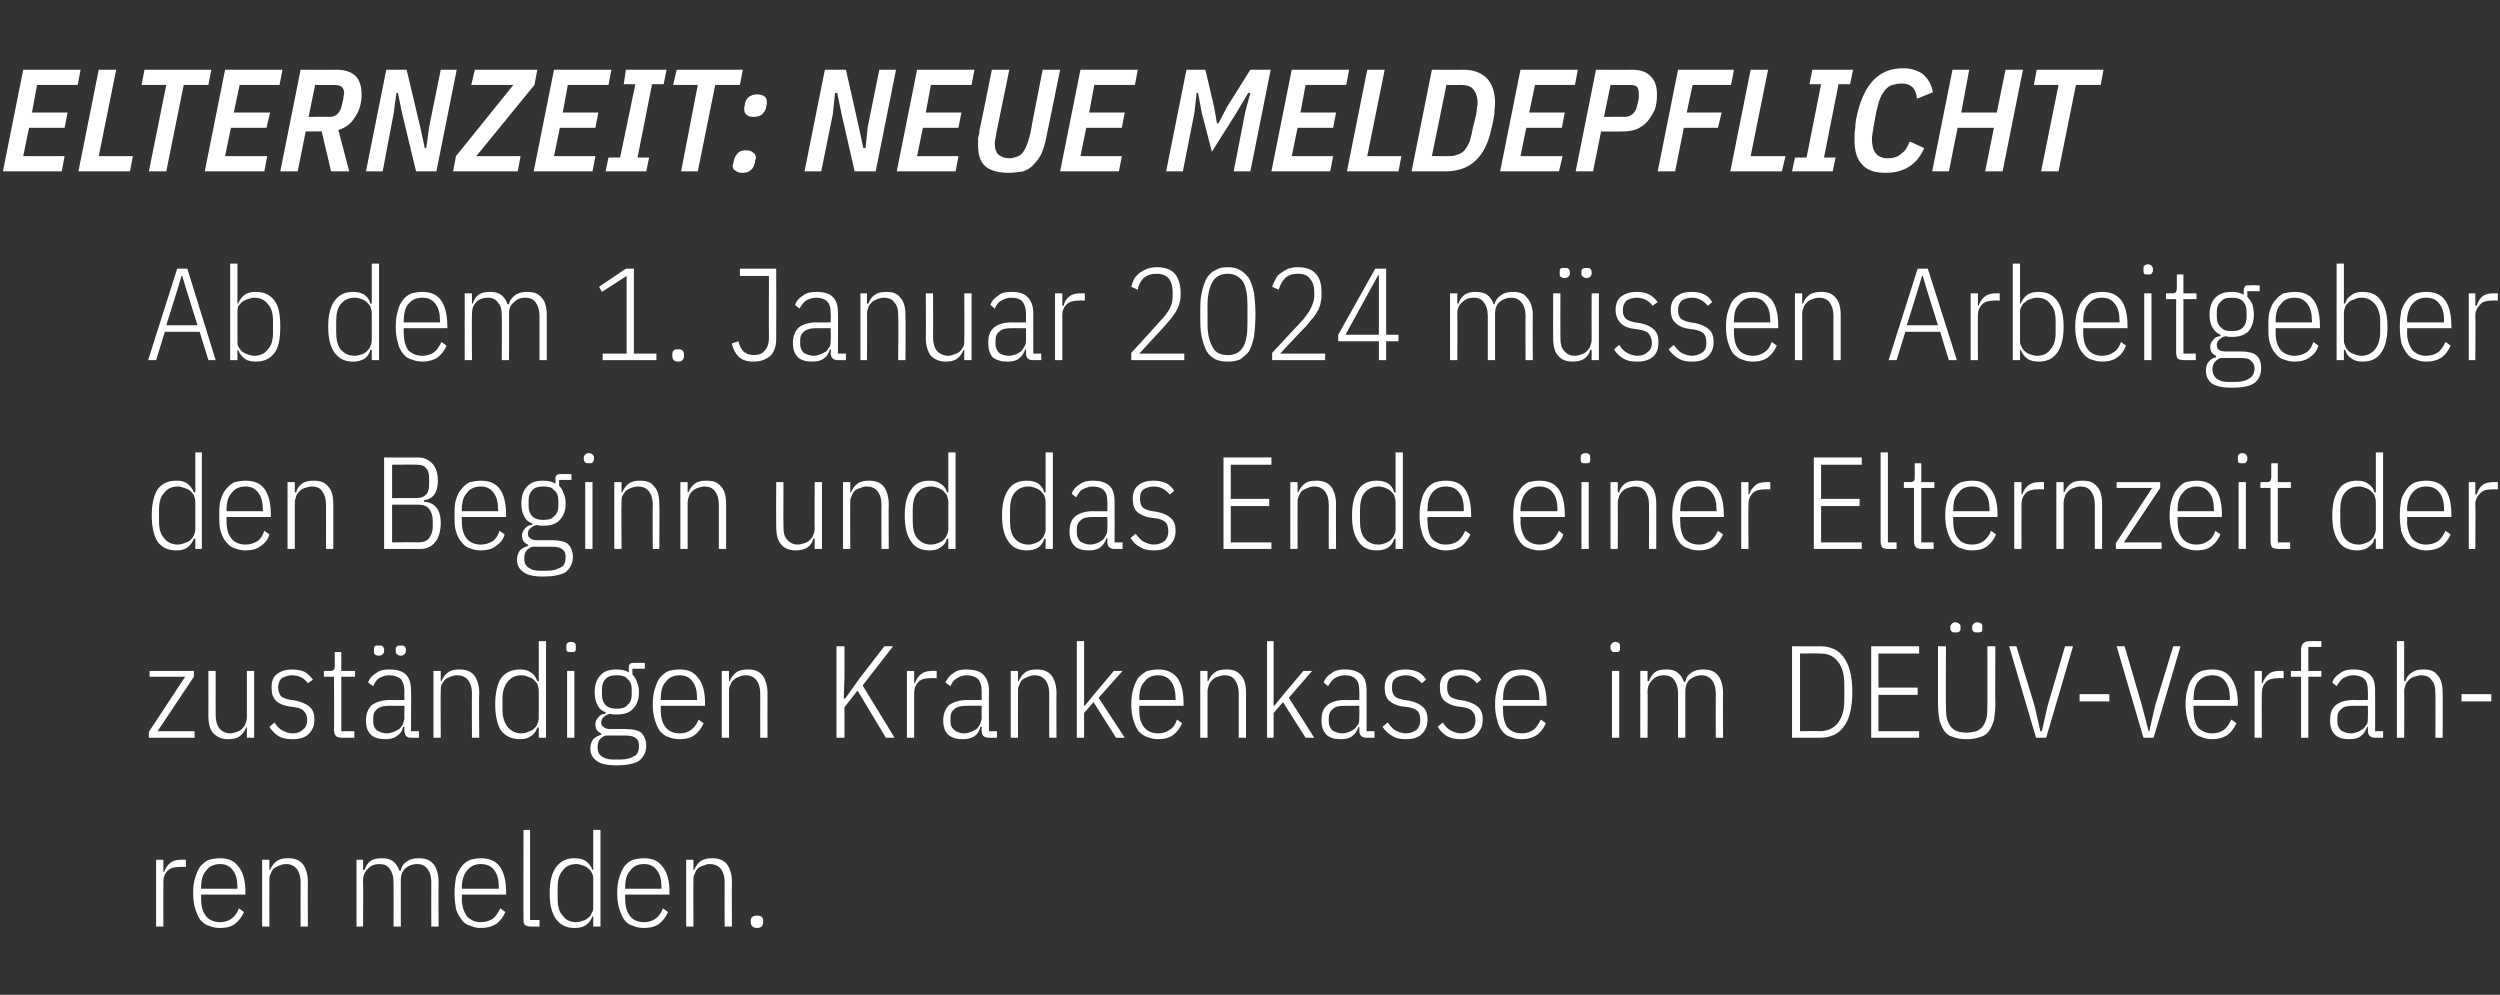
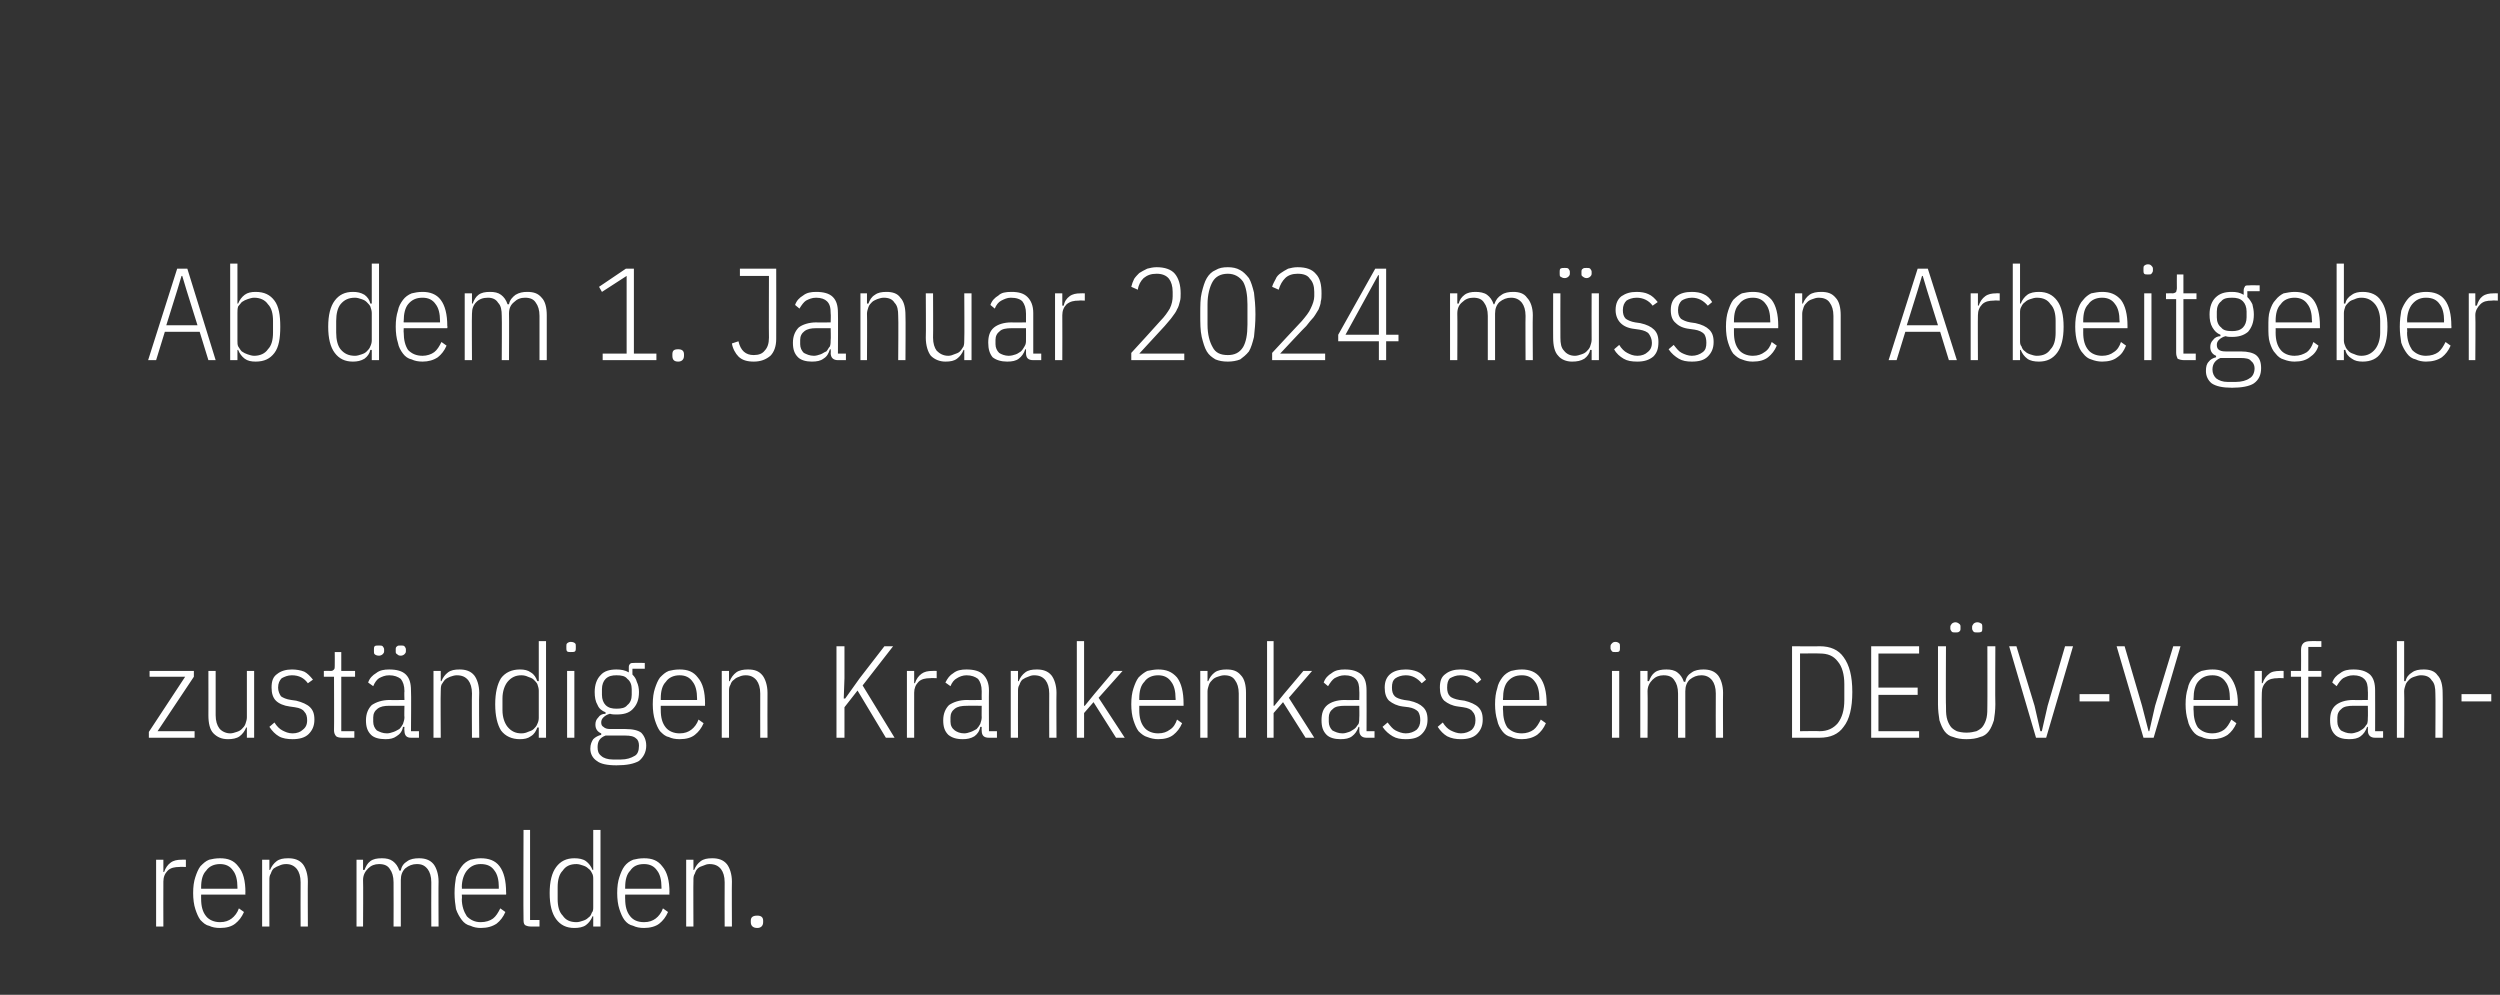
<svg xmlns="http://www.w3.org/2000/svg" version="1.1" width="344.3px" height="137px" viewBox="0 -8 344.3 137" style="top:-8px">
  <rect x="0" y="-8" width="344.3" height="137" fill="#333333" stroke="none" />
  <desc>Elternzeit: Neue Meldepflicht Ab dem 1. Januar 2024 m ssen Arbeitgeber den Beginn und das Ende einer Elternzeit der z...</desc>
  <defs />
  <g id="Polygon137808">
    <path d="M 21.5 119.6 L 21.5 110.4 L 22.5 110.4 L 22.5 112.1 C 22.5 112.1 22.63 112.06 22.6 112.1 C 22.8 111.5 23.1 111.1 23.5 110.8 C 23.9 110.5 24.4 110.4 25 110.4 C 24.99 110.38 25.6 110.4 25.6 110.4 L 25.6 111.4 C 25.6 111.4 24.73 111.36 24.7 111.4 C 24.1 111.4 23.5 111.5 23.1 111.9 C 22.7 112.3 22.5 112.8 22.5 113.4 C 22.48 113.39 22.5 119.6 22.5 119.6 L 21.5 119.6 Z M 30.3 119.8 C 29.7 119.8 29.2 119.7 28.8 119.5 C 28.3 119.4 28 119.1 27.6 118.7 C 27.3 118.3 27.1 117.8 26.9 117.2 C 26.7 116.6 26.6 115.8 26.6 115 C 26.6 114.1 26.7 113.4 26.9 112.8 C 27.1 112.2 27.3 111.7 27.6 111.3 C 28 110.9 28.3 110.6 28.8 110.4 C 29.2 110.3 29.7 110.2 30.3 110.2 C 31.4 110.2 32.2 110.5 32.8 111.3 C 33.5 112.1 33.8 113.3 33.8 114.9 C 33.77 114.92 33.8 115.2 33.8 115.2 L 27.7 115.2 C 27.7 115.2 27.69 115.82 27.7 115.8 C 27.7 116.8 27.9 117.6 28.4 118.2 C 28.8 118.7 29.5 119 30.3 119 C 31 119 31.5 118.8 31.9 118.5 C 32.3 118.2 32.7 117.7 32.9 117.1 C 32.9 117.1 33.6 117.6 33.6 117.6 C 33.3 118.3 32.9 118.8 32.4 119.2 C 31.9 119.6 31.2 119.8 30.3 119.8 Z M 30.3 111 C 29.5 111 28.8 111.3 28.4 111.9 C 27.9 112.4 27.7 113.2 27.7 114.2 C 27.69 114.2 27.7 114.4 27.7 114.4 L 32.7 114.4 C 32.7 114.4 32.71 114.2 32.7 114.2 C 32.7 113.2 32.5 112.4 32.1 111.9 C 31.7 111.3 31.1 111 30.3 111 Z M 36.1 119.6 L 36.1 110.4 L 37.1 110.4 L 37.1 111.8 C 37.1 111.8 37.23 111.83 37.2 111.8 C 37.4 111.3 37.7 110.9 38.1 110.6 C 38.5 110.3 39 110.2 39.7 110.2 C 40.5 110.2 41.2 110.4 41.7 111 C 42.1 111.5 42.4 112.4 42.4 113.4 C 42.37 113.44 42.4 119.6 42.4 119.6 L 41.4 119.6 C 41.4 119.6 41.38 113.49 41.4 113.5 C 41.4 112.7 41.2 112.1 40.9 111.7 C 40.5 111.2 40 111 39.4 111 C 39 111 38.7 111.1 38.5 111.2 C 38.2 111.3 38 111.4 37.7 111.6 C 37.5 111.8 37.4 112 37.3 112.3 C 37.1 112.6 37.1 112.9 37.1 113.2 C 37.08 113.2 37.1 119.6 37.1 119.6 L 36.1 119.6 Z M 49.1 119.6 L 49.1 110.4 L 50 110.4 L 50 111.8 C 50 111.8 50.19 111.83 50.2 111.8 C 50.4 111.3 50.6 110.9 51 110.6 C 51.4 110.3 51.9 110.2 52.6 110.2 C 53.2 110.2 53.7 110.3 54.1 110.6 C 54.5 110.9 54.8 111.3 55 111.9 C 55 111.9 55.2 111.9 55.2 111.9 C 55.3 111.3 55.6 110.9 56.1 110.6 C 56.5 110.3 57.1 110.2 57.7 110.2 C 58.5 110.2 59.2 110.4 59.7 111 C 60.1 111.5 60.4 112.4 60.4 113.4 C 60.37 113.44 60.4 119.6 60.4 119.6 L 59.4 119.6 C 59.4 119.6 59.38 113.49 59.4 113.5 C 59.4 112.7 59.2 112.1 58.9 111.7 C 58.5 111.2 58.1 111 57.4 111 C 56.8 111 56.3 111.2 55.8 111.6 C 55.4 112 55.2 112.5 55.2 113.2 C 55.21 113.2 55.2 119.6 55.2 119.6 L 54.2 119.6 C 54.2 119.6 54.22 113.49 54.2 113.5 C 54.2 112.7 54 112.1 53.7 111.7 C 53.4 111.2 52.9 111 52.2 111 C 51.6 111 51.1 111.2 50.7 111.6 C 50.3 112 50 112.5 50 113.2 C 50.04 113.2 50 119.6 50 119.6 L 49.1 119.6 Z M 66.2 119.8 C 65.7 119.8 65.2 119.7 64.8 119.5 C 64.3 119.4 63.9 119.1 63.6 118.7 C 63.3 118.3 63 117.8 62.8 117.2 C 62.7 116.6 62.6 115.8 62.6 115 C 62.6 114.1 62.7 113.4 62.8 112.8 C 63 112.2 63.3 111.7 63.6 111.3 C 63.9 110.9 64.3 110.6 64.8 110.4 C 65.2 110.3 65.7 110.2 66.2 110.2 C 67.3 110.2 68.2 110.5 68.8 111.3 C 69.4 112.1 69.7 113.3 69.7 114.9 C 69.73 114.92 69.7 115.2 69.7 115.2 L 63.6 115.2 C 63.6 115.2 63.65 115.82 63.6 115.8 C 63.6 116.8 63.9 117.6 64.3 118.2 C 64.8 118.7 65.4 119 66.2 119 C 66.9 119 67.5 118.8 67.9 118.5 C 68.3 118.2 68.6 117.7 68.9 117.1 C 68.9 117.1 69.6 117.6 69.6 117.6 C 69.3 118.3 68.9 118.8 68.4 119.2 C 67.8 119.6 67.1 119.8 66.2 119.8 Z M 66.2 111 C 65.4 111 64.8 111.3 64.3 111.9 C 63.9 112.4 63.6 113.2 63.6 114.2 C 63.65 114.2 63.6 114.4 63.6 114.4 L 68.7 114.4 C 68.7 114.4 68.67 114.2 68.7 114.2 C 68.7 113.2 68.5 112.4 68.1 111.9 C 67.7 111.3 67.1 111 66.2 111 Z M 73.1 119.6 C 72.7 119.6 72.5 119.5 72.3 119.4 C 72.1 119.2 72.1 118.9 72.1 118.6 C 72.06 118.56 72.1 106.3 72.1 106.3 L 73 106.3 L 73 118.7 L 74.3 118.7 L 74.3 119.6 C 74.3 119.6 73.1 119.6 73.1 119.6 Z M 81.7 118.2 C 81.7 118.2 81.56 118.16 81.6 118.2 C 81.4 118.7 81.1 119.1 80.7 119.4 C 80.3 119.7 79.7 119.8 79.1 119.8 C 78 119.8 77.2 119.4 76.6 118.6 C 76 117.8 75.7 116.6 75.7 115 C 75.7 113.4 76 112.2 76.6 111.4 C 77.2 110.6 78 110.2 79.1 110.2 C 79.7 110.2 80.3 110.3 80.7 110.6 C 81.1 110.9 81.4 111.3 81.6 111.8 C 81.56 111.83 81.7 111.8 81.7 111.8 L 81.7 106.3 L 82.7 106.3 L 82.7 119.6 L 81.7 119.6 L 81.7 118.2 Z M 79.4 119 C 79.7 119 80 118.9 80.3 118.8 C 80.6 118.7 80.8 118.6 81 118.4 C 81.3 118.2 81.4 118 81.5 117.7 C 81.7 117.5 81.7 117.2 81.7 116.9 C 81.7 116.9 81.7 113.1 81.7 113.1 C 81.7 112.8 81.7 112.5 81.5 112.2 C 81.4 112 81.3 111.8 81 111.6 C 80.8 111.4 80.6 111.3 80.3 111.2 C 80 111.1 79.7 111 79.4 111 C 78.5 111 77.9 111.3 77.5 111.9 C 77 112.4 76.8 113.2 76.8 114.2 C 76.8 114.2 76.8 115.8 76.8 115.8 C 76.8 116.8 77 117.6 77.5 118.1 C 77.9 118.7 78.5 119 79.4 119 Z M 88.7 119.8 C 88.1 119.8 87.6 119.7 87.2 119.5 C 86.7 119.4 86.3 119.1 86 118.7 C 85.7 118.3 85.5 117.8 85.3 117.2 C 85.1 116.6 85 115.8 85 115 C 85 114.1 85.1 113.4 85.3 112.8 C 85.5 112.2 85.7 111.7 86 111.3 C 86.3 110.9 86.7 110.6 87.2 110.4 C 87.6 110.3 88.1 110.2 88.7 110.2 C 89.8 110.2 90.6 110.5 91.2 111.3 C 91.9 112.1 92.2 113.3 92.2 114.9 C 92.16 114.92 92.2 115.2 92.2 115.2 L 86.1 115.2 C 86.1 115.2 86.08 115.82 86.1 115.8 C 86.1 116.8 86.3 117.6 86.8 118.2 C 87.2 118.7 87.8 119 88.7 119 C 89.4 119 89.9 118.8 90.3 118.5 C 90.7 118.2 91.1 117.7 91.3 117.1 C 91.3 117.1 92 117.6 92 117.6 C 91.7 118.3 91.3 118.8 90.8 119.2 C 90.3 119.6 89.5 119.8 88.7 119.8 Z M 88.7 111 C 87.8 111 87.2 111.3 86.8 111.9 C 86.3 112.4 86.1 113.2 86.1 114.2 C 86.08 114.2 86.1 114.4 86.1 114.4 L 91.1 114.4 C 91.1 114.4 91.1 114.2 91.1 114.2 C 91.1 113.2 90.9 112.4 90.5 111.9 C 90.1 111.3 89.5 111 88.7 111 Z M 94.5 119.6 L 94.5 110.4 L 95.5 110.4 L 95.5 111.8 C 95.5 111.8 95.62 111.83 95.6 111.8 C 95.8 111.3 96.1 110.9 96.5 110.6 C 96.9 110.3 97.4 110.2 98.1 110.2 C 98.9 110.2 99.6 110.4 100.1 111 C 100.5 111.5 100.8 112.4 100.8 113.4 C 100.77 113.44 100.8 119.6 100.8 119.6 L 99.8 119.6 C 99.8 119.6 99.78 113.49 99.8 113.5 C 99.8 112.7 99.6 112.1 99.3 111.7 C 98.9 111.2 98.4 111 97.7 111 C 97.4 111 97.1 111.1 96.9 111.2 C 96.6 111.3 96.3 111.4 96.1 111.6 C 95.9 111.8 95.8 112 95.7 112.3 C 95.5 112.6 95.5 112.9 95.5 113.2 C 95.47 113.2 95.5 119.6 95.5 119.6 L 94.5 119.6 Z M 105.1 119 C 105.1 119.5 104.8 119.8 104.3 119.8 C 103.7 119.8 103.4 119.5 103.4 119 C 103.4 119 103.4 118.8 103.4 118.8 C 103.4 118.3 103.7 118.1 104.3 118.1 C 104.8 118.1 105.1 118.3 105.1 118.8 C 105.09 118.81 105.1 119 105.1 119 C 105.1 119 105.09 119.04 105.1 119 Z " stroke="none" fill="#fff" />
  </g>
  <g id="Polygon137807">
    <path d="M 20.5 93.6 L 20.5 92.8 L 25.5 85.2 L 20.6 85.2 L 20.6 84.4 L 26.7 84.4 L 26.7 85.2 L 21.7 92.7 L 26.8 92.7 L 26.8 93.6 L 20.5 93.6 Z M 34 92.2 C 34 92.2 33.86 92.16 33.9 92.2 C 33.7 92.7 33.4 93.1 33 93.4 C 32.6 93.7 32 93.8 31.4 93.8 C 30.5 93.8 29.9 93.5 29.4 93 C 28.9 92.5 28.7 91.6 28.7 90.5 C 28.71 90.54 28.7 84.4 28.7 84.4 L 29.7 84.4 C 29.7 84.4 29.7 90.5 29.7 90.5 C 29.7 91.3 29.9 91.9 30.2 92.3 C 30.5 92.7 31.1 93 31.7 93 C 32 93 32.3 92.9 32.6 92.8 C 32.9 92.7 33.1 92.6 33.3 92.4 C 33.5 92.2 33.7 92 33.8 91.7 C 33.9 91.4 34 91.1 34 90.8 C 34 90.79 34 84.4 34 84.4 L 35 84.4 L 35 93.6 L 34 93.6 L 34 92.2 Z M 40.3 93.8 C 39.6 93.8 38.9 93.7 38.4 93.4 C 37.9 93.1 37.5 92.7 37.1 92.1 C 37.1 92.1 37.8 91.5 37.8 91.5 C 38.1 92 38.5 92.4 38.9 92.6 C 39.3 92.8 39.7 93 40.3 93 C 40.9 93 41.4 92.8 41.7 92.5 C 42.1 92.2 42.3 91.8 42.3 91.2 C 42.3 90.7 42.2 90.3 41.9 90 C 41.7 89.7 41.3 89.5 40.6 89.4 C 40.6 89.4 39.9 89.3 39.9 89.3 C 39.1 89.2 38.4 88.9 38 88.5 C 37.6 88.1 37.4 87.5 37.4 86.7 C 37.4 85.8 37.6 85.2 38.2 84.8 C 38.7 84.4 39.4 84.2 40.2 84.2 C 40.8 84.2 41.4 84.3 41.9 84.5 C 42.3 84.7 42.7 85.1 43.1 85.6 C 43.1 85.6 42.4 86.1 42.4 86.1 C 41.9 85.4 41.2 85 40.2 85 C 39.6 85 39.2 85.2 38.8 85.4 C 38.5 85.7 38.3 86.1 38.3 86.7 C 38.3 87.2 38.5 87.6 38.7 87.9 C 39 88.1 39.4 88.3 40.1 88.4 C 40.1 88.4 40.8 88.5 40.8 88.5 C 41.6 88.7 42.3 89 42.7 89.4 C 43.1 89.8 43.3 90.3 43.3 91.1 C 43.3 92 43 92.6 42.5 93.1 C 42 93.6 41.2 93.8 40.3 93.8 Z M 47.1 93.6 C 46.7 93.6 46.4 93.5 46.3 93.4 C 46.1 93.2 46 92.9 46 92.6 C 46.03 92.56 46 85.2 46 85.2 L 44.6 85.2 L 44.6 84.4 C 44.6 84.4 45.56 84.38 45.6 84.4 C 45.8 84.4 45.9 84.3 46 84.2 C 46.1 84.1 46.1 83.9 46.1 83.7 C 46.12 83.7 46.1 81.8 46.1 81.8 L 47 81.8 L 47 84.4 L 48.9 84.4 L 48.9 85.2 L 47 85.2 L 47 92.7 L 48.8 92.7 L 48.8 93.6 C 48.8 93.6 47.09 93.6 47.1 93.6 Z M 56.6 93.6 C 56 93.6 55.7 93.3 55.7 92.6 C 55.66 92.63 55.7 92.1 55.7 92.1 C 55.7 92.1 55.51 92.12 55.5 92.1 C 55.4 92.7 55.1 93.1 54.6 93.4 C 54.2 93.7 53.7 93.8 53.1 93.8 C 52.2 93.8 51.5 93.6 51.1 93.2 C 50.6 92.7 50.4 92.1 50.4 91.2 C 50.4 90.3 50.7 89.6 51.2 89.1 C 51.8 88.7 52.6 88.4 53.7 88.4 C 53.66 88.43 55.7 88.4 55.7 88.4 C 55.7 88.4 55.66 87.21 55.7 87.2 C 55.7 86.4 55.5 85.9 55.2 85.5 C 54.8 85.2 54.3 85 53.6 85 C 53 85 52.6 85.2 52.2 85.4 C 51.9 85.6 51.6 86 51.4 86.5 C 51.4 86.5 50.7 86 50.7 86 C 50.9 85.4 51.3 85 51.8 84.7 C 52.3 84.3 52.9 84.2 53.6 84.2 C 54.6 84.2 55.4 84.4 55.9 84.9 C 56.4 85.4 56.6 86.1 56.6 87.1 C 56.65 87.12 56.6 92.7 56.6 92.7 L 57.7 92.7 L 57.7 93.6 C 57.7 93.6 56.65 93.6 56.6 93.6 Z M 53.3 93 C 53.6 93 53.9 92.9 54.2 92.8 C 54.5 92.7 54.8 92.5 55 92.4 C 55.2 92.2 55.4 91.9 55.5 91.7 C 55.6 91.4 55.7 91.1 55.7 90.8 C 55.66 90.82 55.7 89.2 55.7 89.2 C 55.7 89.2 53.64 89.19 53.6 89.2 C 52.9 89.2 52.4 89.3 52 89.6 C 51.6 89.9 51.4 90.3 51.4 90.8 C 51.4 90.8 51.4 91.4 51.4 91.4 C 51.4 91.9 51.6 92.3 51.9 92.6 C 52.3 92.8 52.7 93 53.3 93 Z M 52.2 82.3 C 51.9 82.3 51.7 82.2 51.6 82.1 C 51.5 82 51.5 81.9 51.5 81.7 C 51.5 81.7 51.5 81.4 51.5 81.4 C 51.5 81.3 51.5 81.1 51.6 81 C 51.7 80.9 51.9 80.9 52.2 80.9 C 52.4 80.9 52.6 80.9 52.7 81 C 52.8 81.1 52.9 81.3 52.9 81.4 C 52.9 81.4 52.9 81.7 52.9 81.7 C 52.9 81.9 52.8 82 52.7 82.1 C 52.6 82.2 52.4 82.3 52.2 82.3 Z M 55.2 82.3 C 54.9 82.3 54.8 82.2 54.7 82.1 C 54.5 82 54.5 81.9 54.5 81.7 C 54.5 81.7 54.5 81.4 54.5 81.4 C 54.5 81.3 54.5 81.1 54.7 81 C 54.8 80.9 54.9 80.9 55.2 80.9 C 55.4 80.9 55.6 80.9 55.7 81 C 55.8 81.1 55.9 81.3 55.9 81.4 C 55.9 81.4 55.9 81.7 55.9 81.7 C 55.9 81.9 55.8 82 55.7 82.1 C 55.6 82.2 55.4 82.3 55.2 82.3 Z M 59.7 93.6 L 59.7 84.4 L 60.7 84.4 L 60.7 85.8 C 60.7 85.8 60.81 85.83 60.8 85.8 C 61 85.3 61.3 84.9 61.7 84.6 C 62.1 84.3 62.6 84.2 63.3 84.2 C 64.1 84.2 64.8 84.4 65.3 85 C 65.7 85.5 66 86.4 66 87.4 C 65.95 87.44 66 93.6 66 93.6 L 65 93.6 C 65 93.6 64.96 87.49 65 87.5 C 65 86.7 64.8 86.1 64.5 85.7 C 64.1 85.2 63.6 85 62.9 85 C 62.6 85 62.3 85.1 62 85.2 C 61.8 85.3 61.5 85.4 61.3 85.6 C 61.1 85.8 61 86 60.8 86.3 C 60.7 86.6 60.7 86.9 60.7 87.2 C 60.66 87.2 60.7 93.6 60.7 93.6 L 59.7 93.6 Z M 74.2 92.2 C 74.2 92.2 74.02 92.16 74 92.2 C 73.8 92.7 73.6 93.1 73.1 93.4 C 72.7 93.7 72.2 93.8 71.6 93.8 C 70.5 93.8 69.6 93.4 69 92.6 C 68.5 91.8 68.2 90.6 68.2 89 C 68.2 87.4 68.5 86.2 69 85.4 C 69.6 84.6 70.5 84.2 71.6 84.2 C 72.2 84.2 72.7 84.3 73.1 84.6 C 73.6 84.9 73.8 85.3 74 85.8 C 74.02 85.83 74.2 85.8 74.2 85.8 L 74.2 80.3 L 75.2 80.3 L 75.2 93.6 L 74.2 93.6 L 74.2 92.2 Z M 71.8 93 C 72.2 93 72.5 92.9 72.7 92.8 C 73 92.7 73.3 92.6 73.5 92.4 C 73.7 92.2 73.9 92 74 91.7 C 74.1 91.5 74.2 91.2 74.2 90.9 C 74.2 90.9 74.2 87.1 74.2 87.1 C 74.2 86.8 74.1 86.5 74 86.2 C 73.9 86 73.7 85.8 73.5 85.6 C 73.3 85.4 73 85.3 72.7 85.2 C 72.5 85.1 72.2 85 71.8 85 C 71 85 70.4 85.3 69.9 85.9 C 69.5 86.4 69.2 87.2 69.2 88.2 C 69.2 88.2 69.2 89.8 69.2 89.8 C 69.2 90.8 69.5 91.6 69.9 92.1 C 70.4 92.7 71 93 71.8 93 Z M 78.6 81.8 C 78.4 81.8 78.2 81.8 78.1 81.7 C 78 81.6 78 81.4 78 81.3 C 78 81.3 78 81 78 81 C 78 80.8 78 80.7 78.1 80.6 C 78.2 80.5 78.4 80.4 78.6 80.4 C 78.9 80.4 79.1 80.5 79.2 80.6 C 79.3 80.7 79.3 80.8 79.3 81 C 79.3 81 79.3 81.3 79.3 81.3 C 79.3 81.4 79.3 81.6 79.2 81.7 C 79.1 81.8 78.9 81.8 78.6 81.8 Z M 78.1 84.4 L 79.1 84.4 L 79.1 93.6 L 78.1 93.6 L 78.1 84.4 Z M 89 94.7 C 89 95.6 88.6 96.3 88 96.8 C 87.3 97.2 86.3 97.4 84.9 97.4 C 83.6 97.4 82.7 97.2 82.2 96.8 C 81.6 96.4 81.3 95.8 81.3 95.1 C 81.3 94.5 81.5 94.1 81.7 93.8 C 82 93.5 82.4 93.3 82.8 93.2 C 82.8 93.2 82.8 93 82.8 93 C 82.3 92.8 82 92.4 82 91.8 C 82 91.4 82.1 91.1 82.4 90.8 C 82.6 90.5 82.9 90.3 83.4 90.3 C 83.4 90.3 83.4 90.1 83.4 90.1 C 82.9 89.9 82.5 89.6 82.3 89.1 C 82 88.6 81.9 88 81.9 87.3 C 81.9 86.3 82.2 85.5 82.7 85 C 83.2 84.4 84 84.2 84.9 84.2 C 85.5 84.2 86.1 84.3 86.6 84.6 C 86.6 84.6 86.6 84 86.6 84 C 86.6 83.7 86.6 83.6 86.8 83.4 C 86.9 83.3 87.1 83.3 87.3 83.3 C 87.34 83.27 88.8 83.3 88.8 83.3 L 88.8 84.1 L 87.1 84.1 C 87.1 84.1 87.09 84.92 87.1 84.9 C 87.4 85.2 87.6 85.5 87.7 85.9 C 87.9 86.3 88 86.8 88 87.3 C 88 88.4 87.7 89.1 87.1 89.7 C 86.6 90.2 85.9 90.4 84.9 90.4 C 84.6 90.4 84.3 90.4 84 90.3 C 83.6 90.4 83.3 90.6 83.1 90.8 C 82.9 91 82.8 91.2 82.8 91.5 C 82.8 91.8 82.9 92 83.1 92.1 C 83.3 92.3 83.6 92.4 84 92.4 C 84 92.4 86.1 92.4 86.1 92.4 C 87.2 92.4 87.9 92.6 88.3 92.9 C 88.7 93.3 89 93.9 89 94.7 Z M 88 94.7 C 88 94.3 87.9 93.9 87.6 93.7 C 87.3 93.4 86.8 93.3 86.1 93.3 C 86.1 93.3 83.4 93.3 83.4 93.3 C 82.6 93.6 82.3 94.1 82.3 94.9 C 82.3 95.4 82.4 95.8 82.8 96.1 C 83.1 96.4 83.7 96.6 84.4 96.6 C 84.4 96.6 85.5 96.6 85.5 96.6 C 86.3 96.6 86.9 96.4 87.4 96.1 C 87.8 95.9 88 95.4 88 94.7 Z M 84.9 89.6 C 85.6 89.6 86.1 89.5 86.4 89.1 C 86.8 88.8 87 88.3 87 87.7 C 87 87.7 87 86.9 87 86.9 C 87 86.3 86.8 85.8 86.4 85.5 C 86.1 85.1 85.6 85 84.9 85 C 84.3 85 83.8 85.1 83.4 85.5 C 83.1 85.8 82.9 86.3 82.9 86.9 C 82.9 86.9 82.9 87.7 82.9 87.7 C 82.9 88.3 83.1 88.8 83.4 89.1 C 83.8 89.5 84.3 89.6 84.9 89.6 Z M 93.6 93.8 C 93 93.8 92.5 93.7 92.1 93.5 C 91.6 93.4 91.3 93.1 90.9 92.7 C 90.6 92.3 90.4 91.8 90.2 91.2 C 90 90.6 89.9 89.8 89.9 89 C 89.9 88.1 90 87.4 90.2 86.8 C 90.4 86.2 90.6 85.7 90.9 85.3 C 91.3 84.9 91.6 84.6 92.1 84.4 C 92.5 84.3 93 84.2 93.6 84.2 C 94.7 84.2 95.5 84.5 96.1 85.3 C 96.8 86.1 97.1 87.3 97.1 88.9 C 97.08 88.92 97.1 89.2 97.1 89.2 L 91 89.2 C 91 89.2 90.99 89.82 91 89.8 C 91 90.8 91.2 91.6 91.7 92.2 C 92.1 92.7 92.8 93 93.6 93 C 94.3 93 94.8 92.8 95.2 92.5 C 95.6 92.2 96 91.7 96.2 91.1 C 96.2 91.1 96.9 91.6 96.9 91.6 C 96.6 92.3 96.2 92.8 95.7 93.2 C 95.2 93.6 94.5 93.8 93.6 93.8 Z M 93.6 85 C 92.8 85 92.1 85.3 91.7 85.9 C 91.2 86.4 91 87.2 91 88.2 C 90.99 88.2 91 88.4 91 88.4 L 96 88.4 C 96 88.4 96.01 88.2 96 88.2 C 96 87.2 95.8 86.4 95.4 85.9 C 95 85.3 94.4 85 93.6 85 Z M 99.4 93.6 L 99.4 84.4 L 100.4 84.4 L 100.4 85.8 C 100.4 85.8 100.53 85.83 100.5 85.8 C 100.7 85.3 101 84.9 101.4 84.6 C 101.8 84.3 102.4 84.2 103 84.2 C 103.9 84.2 104.5 84.4 105 85 C 105.4 85.5 105.7 86.4 105.7 87.4 C 105.68 87.44 105.7 93.6 105.7 93.6 L 104.7 93.6 C 104.7 93.6 104.69 87.49 104.7 87.5 C 104.7 86.7 104.5 86.1 104.2 85.7 C 103.8 85.2 103.3 85 102.7 85 C 102.3 85 102 85.1 101.8 85.2 C 101.5 85.3 101.3 85.4 101.1 85.6 C 100.8 85.8 100.7 86 100.6 86.3 C 100.4 86.6 100.4 86.9 100.4 87.2 C 100.39 87.2 100.4 93.6 100.4 93.6 L 99.4 93.6 Z M 118.1 87.1 L 116.3 89.4 L 116.3 93.6 L 115.2 93.6 L 115.2 81 L 116.3 81 L 116.3 85.4 L 116.2 88.2 L 116.4 88.2 L 118.4 85.4 L 121.8 81 L 123 81 L 118.8 86.4 L 123.2 93.6 L 122 93.6 L 118.1 87.1 Z M 124.9 93.6 L 124.9 84.4 L 125.9 84.4 L 125.9 86.1 C 125.9 86.1 126.03 86.06 126 86.1 C 126.2 85.5 126.5 85.1 126.9 84.8 C 127.3 84.5 127.8 84.4 128.4 84.4 C 128.39 84.38 129 84.4 129 84.4 L 129 85.4 C 129 85.4 128.14 85.36 128.1 85.4 C 127.5 85.4 126.9 85.5 126.5 85.9 C 126.1 86.3 125.9 86.8 125.9 87.4 C 125.89 87.39 125.9 93.6 125.9 93.6 L 124.9 93.6 Z M 136.2 93.6 C 135.5 93.6 135.2 93.3 135.2 92.6 C 135.18 92.63 135.2 92.1 135.2 92.1 C 135.2 92.1 135.03 92.12 135 92.1 C 134.9 92.7 134.6 93.1 134.2 93.4 C 133.7 93.7 133.2 93.8 132.6 93.8 C 131.7 93.8 131.1 93.6 130.6 93.2 C 130.1 92.7 129.9 92.1 129.9 91.2 C 129.9 90.3 130.2 89.6 130.7 89.1 C 131.3 88.7 132.1 88.4 133.2 88.4 C 133.18 88.43 135.2 88.4 135.2 88.4 C 135.2 88.4 135.18 87.21 135.2 87.2 C 135.2 86.4 135 85.9 134.7 85.5 C 134.3 85.2 133.8 85 133.1 85 C 132.6 85 132.1 85.2 131.8 85.4 C 131.4 85.6 131.1 86 130.9 86.5 C 130.9 86.5 130.2 86 130.2 86 C 130.5 85.4 130.8 85 131.3 84.7 C 131.8 84.3 132.4 84.2 133.1 84.2 C 134.1 84.2 134.9 84.4 135.4 84.9 C 135.9 85.4 136.2 86.1 136.2 87.1 C 136.17 87.12 136.2 92.7 136.2 92.7 L 137.3 92.7 L 137.3 93.6 C 137.3 93.6 136.17 93.6 136.2 93.6 Z M 132.8 93 C 133.1 93 133.4 92.9 133.7 92.8 C 134 92.7 134.3 92.5 134.5 92.4 C 134.7 92.2 134.9 91.9 135 91.7 C 135.1 91.4 135.2 91.1 135.2 90.8 C 135.18 90.82 135.2 89.2 135.2 89.2 C 135.2 89.2 133.16 89.19 133.2 89.2 C 132.4 89.2 131.9 89.3 131.5 89.6 C 131.1 89.9 130.9 90.3 130.9 90.8 C 130.9 90.8 130.9 91.4 130.9 91.4 C 130.9 91.9 131.1 92.3 131.5 92.6 C 131.8 92.8 132.2 93 132.8 93 Z M 139.2 93.6 L 139.2 84.4 L 140.2 84.4 L 140.2 85.8 C 140.2 85.8 140.33 85.83 140.3 85.8 C 140.5 85.3 140.8 84.9 141.2 84.6 C 141.6 84.3 142.1 84.2 142.8 84.2 C 143.6 84.2 144.3 84.4 144.8 85 C 145.2 85.5 145.5 86.4 145.5 87.4 C 145.47 87.44 145.5 93.6 145.5 93.6 L 144.5 93.6 C 144.5 93.6 144.48 87.49 144.5 87.5 C 144.5 86.7 144.3 86.1 144 85.7 C 143.6 85.2 143.1 85 142.4 85 C 142.1 85 141.8 85.1 141.6 85.2 C 141.3 85.3 141.1 85.4 140.8 85.6 C 140.6 85.8 140.5 86 140.4 86.3 C 140.2 86.6 140.2 86.9 140.2 87.2 C 140.18 87.2 140.2 93.6 140.2 93.6 L 139.2 93.6 Z M 148.3 80.3 L 149.3 80.3 L 149.3 87.5 L 149.3 89.2 L 149.4 89.2 L 150.7 87.6 L 153.4 84.4 L 154.6 84.4 L 151.3 88.1 L 154.9 93.6 L 153.7 93.6 L 150.6 88.7 L 149.3 90.2 L 149.3 93.6 L 148.3 93.6 L 148.3 80.3 Z M 159.5 93.8 C 159 93.8 158.5 93.7 158 93.5 C 157.6 93.4 157.2 93.1 156.8 92.7 C 156.5 92.3 156.3 91.8 156.1 91.2 C 155.9 90.6 155.8 89.8 155.8 89 C 155.8 88.1 155.9 87.4 156.1 86.8 C 156.3 86.2 156.5 85.7 156.8 85.3 C 157.2 84.9 157.6 84.6 158 84.4 C 158.5 84.3 159 84.2 159.5 84.2 C 160.6 84.2 161.4 84.5 162.1 85.3 C 162.7 86.1 163 87.3 163 88.9 C 162.99 88.92 163 89.2 163 89.2 L 156.9 89.2 C 156.9 89.2 156.9 89.82 156.9 89.8 C 156.9 90.8 157.1 91.6 157.6 92.2 C 158 92.7 158.7 93 159.5 93 C 160.2 93 160.7 92.8 161.1 92.5 C 161.6 92.2 161.9 91.7 162.1 91.1 C 162.1 91.1 162.8 91.6 162.8 91.6 C 162.5 92.3 162.1 92.8 161.6 93.2 C 161.1 93.6 160.4 93.8 159.5 93.8 Z M 159.5 85 C 158.7 85 158 85.3 157.6 85.9 C 157.1 86.4 156.9 87.2 156.9 88.2 C 156.9 88.2 156.9 88.4 156.9 88.4 L 161.9 88.4 C 161.9 88.4 161.93 88.2 161.9 88.2 C 161.9 87.2 161.7 86.4 161.3 85.9 C 160.9 85.3 160.3 85 159.5 85 Z M 165.3 93.6 L 165.3 84.4 L 166.3 84.4 L 166.3 85.8 C 166.3 85.8 166.44 85.83 166.4 85.8 C 166.6 85.3 166.9 84.9 167.3 84.6 C 167.7 84.3 168.3 84.2 168.9 84.2 C 169.8 84.2 170.4 84.4 170.9 85 C 171.4 85.5 171.6 86.4 171.6 87.4 C 171.59 87.44 171.6 93.6 171.6 93.6 L 170.6 93.6 C 170.6 93.6 170.6 87.49 170.6 87.5 C 170.6 86.7 170.4 86.1 170.1 85.7 C 169.8 85.2 169.3 85 168.6 85 C 168.3 85 168 85.1 167.7 85.2 C 167.4 85.3 167.2 85.4 167 85.6 C 166.8 85.8 166.6 86 166.5 86.3 C 166.4 86.6 166.3 86.9 166.3 87.2 C 166.3 87.2 166.3 93.6 166.3 93.6 L 165.3 93.6 Z M 174.5 80.3 L 175.4 80.3 L 175.4 87.5 L 175.4 89.2 L 175.5 89.2 L 176.8 87.6 L 179.5 84.4 L 180.7 84.4 L 177.5 88.1 L 181 93.6 L 179.8 93.6 L 176.7 88.7 L 175.4 90.2 L 175.4 93.6 L 174.5 93.6 L 174.5 80.3 Z M 188.2 93.6 C 187.6 93.6 187.2 93.3 187.2 92.6 C 187.23 92.63 187.2 92.1 187.2 92.1 C 187.2 92.1 187.09 92.12 187.1 92.1 C 186.9 92.7 186.6 93.1 186.2 93.4 C 185.8 93.7 185.3 93.8 184.6 93.8 C 183.8 93.8 183.1 93.6 182.7 93.2 C 182.2 92.7 182 92.1 182 91.2 C 182 90.3 182.2 89.6 182.8 89.1 C 183.3 88.7 184.1 88.4 185.2 88.4 C 185.24 88.43 187.2 88.4 187.2 88.4 C 187.2 88.4 187.23 87.21 187.2 87.2 C 187.2 86.4 187.1 85.9 186.7 85.5 C 186.4 85.2 185.9 85 185.2 85 C 184.6 85 184.2 85.2 183.8 85.4 C 183.5 85.6 183.2 86 182.9 86.5 C 182.9 86.5 182.3 86 182.3 86 C 182.5 85.4 182.9 85 183.4 84.7 C 183.9 84.3 184.5 84.2 185.2 84.2 C 186.2 84.2 186.9 84.4 187.5 84.9 C 188 85.4 188.2 86.1 188.2 87.1 C 188.22 87.12 188.2 92.7 188.2 92.7 L 189.3 92.7 L 189.3 93.6 C 189.3 93.6 188.22 93.6 188.2 93.6 Z M 184.9 93 C 185.2 93 185.5 92.9 185.8 92.8 C 186.1 92.7 186.3 92.5 186.5 92.4 C 186.8 92.2 186.9 91.9 187.1 91.7 C 187.2 91.4 187.2 91.1 187.2 90.8 C 187.23 90.82 187.2 89.2 187.2 89.2 C 187.2 89.2 185.22 89.19 185.2 89.2 C 184.5 89.2 183.9 89.3 183.6 89.6 C 183.2 89.9 183 90.3 183 90.8 C 183 90.8 183 91.4 183 91.4 C 183 91.9 183.2 92.3 183.5 92.6 C 183.9 92.8 184.3 93 184.9 93 Z M 193.6 93.8 C 192.9 93.8 192.3 93.7 191.8 93.4 C 191.3 93.1 190.8 92.7 190.4 92.1 C 190.4 92.1 191.1 91.5 191.1 91.5 C 191.5 92 191.8 92.4 192.2 92.6 C 192.6 92.8 193.1 93 193.6 93 C 194.2 93 194.7 92.8 195.1 92.5 C 195.4 92.2 195.6 91.8 195.6 91.2 C 195.6 90.7 195.5 90.3 195.3 90 C 195 89.7 194.6 89.5 194 89.4 C 194 89.4 193.2 89.3 193.2 89.3 C 192.4 89.2 191.8 88.9 191.3 88.5 C 190.9 88.1 190.7 87.5 190.7 86.7 C 190.7 85.8 191 85.2 191.5 84.8 C 192 84.4 192.7 84.2 193.6 84.2 C 194.2 84.2 194.7 84.3 195.2 84.5 C 195.7 84.7 196.1 85.1 196.4 85.6 C 196.4 85.6 195.8 86.1 195.8 86.1 C 195.2 85.4 194.5 85 193.6 85 C 193 85 192.5 85.2 192.2 85.4 C 191.8 85.7 191.7 86.1 191.7 86.7 C 191.7 87.2 191.8 87.6 192.1 87.9 C 192.3 88.1 192.8 88.3 193.4 88.4 C 193.4 88.4 194.1 88.5 194.1 88.5 C 195 88.7 195.6 89 196 89.4 C 196.4 89.8 196.6 90.3 196.6 91.1 C 196.6 92 196.3 92.6 195.8 93.1 C 195.3 93.6 194.6 93.8 193.6 93.8 Z M 201.2 93.8 C 200.5 93.8 199.9 93.7 199.3 93.4 C 198.8 93.1 198.4 92.7 198 92.1 C 198 92.1 198.7 91.5 198.7 91.5 C 199 92 199.4 92.4 199.8 92.6 C 200.2 92.8 200.7 93 201.2 93 C 201.8 93 202.3 92.8 202.7 92.5 C 203 92.2 203.2 91.8 203.2 91.2 C 203.2 90.7 203.1 90.3 202.8 90 C 202.6 89.7 202.2 89.5 201.5 89.4 C 201.5 89.4 200.8 89.3 200.8 89.3 C 200 89.2 199.4 88.9 198.9 88.5 C 198.5 88.1 198.3 87.5 198.3 86.7 C 198.3 85.8 198.5 85.2 199.1 84.8 C 199.6 84.4 200.3 84.2 201.1 84.2 C 201.8 84.2 202.3 84.3 202.8 84.5 C 203.3 84.7 203.7 85.1 204 85.6 C 204 85.6 203.4 86.1 203.4 86.1 C 202.8 85.4 202.1 85 201.1 85 C 200.5 85 200.1 85.2 199.7 85.4 C 199.4 85.7 199.3 86.1 199.3 86.7 C 199.3 87.2 199.4 87.6 199.7 87.9 C 199.9 88.1 200.4 88.3 201 88.4 C 201 88.4 201.7 88.5 201.7 88.5 C 202.5 88.7 203.2 89 203.6 89.4 C 204 89.8 204.2 90.3 204.2 91.1 C 204.2 92 203.9 92.6 203.4 93.1 C 202.9 93.6 202.1 93.8 201.2 93.8 Z M 209.6 93.8 C 209 93.8 208.5 93.7 208.1 93.5 C 207.6 93.4 207.2 93.1 206.9 92.7 C 206.6 92.3 206.3 91.8 206.2 91.2 C 206 90.6 205.9 89.8 205.9 89 C 205.9 88.1 206 87.4 206.2 86.8 C 206.3 86.2 206.6 85.7 206.9 85.3 C 207.2 84.9 207.6 84.6 208.1 84.4 C 208.5 84.3 209 84.2 209.6 84.2 C 210.6 84.2 211.5 84.5 212.1 85.3 C 212.7 86.1 213 87.3 213 88.9 C 213.05 88.92 213 89.2 213 89.2 L 207 89.2 C 207 89.2 206.96 89.82 207 89.8 C 207 90.8 207.2 91.6 207.6 92.2 C 208.1 92.7 208.7 93 209.6 93 C 210.2 93 210.8 92.8 211.2 92.5 C 211.6 92.2 211.9 91.7 212.2 91.1 C 212.2 91.1 212.9 91.6 212.9 91.6 C 212.6 92.3 212.2 92.8 211.7 93.2 C 211.1 93.6 210.4 93.8 209.6 93.8 Z M 209.6 85 C 208.7 85 208.1 85.3 207.6 85.9 C 207.2 86.4 207 87.2 207 88.2 C 206.96 88.2 207 88.4 207 88.4 L 212 88.4 C 212 88.4 211.98 88.2 212 88.2 C 212 87.2 211.8 86.4 211.4 85.9 C 211 85.3 210.4 85 209.6 85 Z M 222.5 81.8 C 222.2 81.8 222.1 81.8 222 81.7 C 221.9 81.6 221.8 81.4 221.8 81.3 C 221.8 81.3 221.8 81 221.8 81 C 221.8 80.8 221.9 80.7 222 80.6 C 222.1 80.5 222.2 80.4 222.5 80.4 C 222.7 80.4 222.9 80.5 223 80.6 C 223.1 80.7 223.1 80.8 223.1 81 C 223.1 81 223.1 81.3 223.1 81.3 C 223.1 81.4 223.1 81.6 223 81.7 C 222.9 81.8 222.7 81.8 222.5 81.8 Z M 222 84.4 L 223 84.4 L 223 93.6 L 222 93.6 L 222 84.4 Z M 225.9 93.6 L 225.9 84.4 L 226.9 84.4 L 226.9 85.8 C 226.9 85.8 227.08 85.83 227.1 85.8 C 227.3 85.3 227.5 84.9 227.9 84.6 C 228.3 84.3 228.8 84.2 229.5 84.2 C 230.1 84.2 230.6 84.3 231 84.6 C 231.4 84.9 231.7 85.3 231.9 85.9 C 231.9 85.9 232.1 85.9 232.1 85.9 C 232.2 85.3 232.5 84.9 233 84.6 C 233.4 84.3 234 84.2 234.6 84.2 C 235.4 84.2 236.1 84.4 236.6 85 C 237 85.5 237.3 86.4 237.3 87.4 C 237.27 87.44 237.3 93.6 237.3 93.6 L 236.3 93.6 C 236.3 93.6 236.28 87.49 236.3 87.5 C 236.3 86.7 236.1 86.1 235.8 85.7 C 235.4 85.2 234.9 85 234.3 85 C 233.7 85 233.2 85.2 232.7 85.6 C 232.3 86 232.1 86.5 232.1 87.2 C 232.1 87.2 232.1 93.6 232.1 93.6 L 231.1 93.6 C 231.1 93.6 231.11 87.49 231.1 87.5 C 231.1 86.7 230.9 86.1 230.6 85.7 C 230.3 85.2 229.8 85 229.1 85 C 228.5 85 228 85.2 227.6 85.6 C 227.2 86 226.9 86.5 226.9 87.2 C 226.94 87.2 226.9 93.6 226.9 93.6 L 225.9 93.6 Z M 246.8 81 C 246.8 81 250.61 81.04 250.6 81 C 252.1 81 253.2 81.5 253.9 82.5 C 254.7 83.6 255.1 85.1 255.1 87.3 C 255.1 89.5 254.7 91.1 253.9 92.1 C 253.2 93.1 252.1 93.6 250.6 93.6 C 250.61 93.6 246.8 93.6 246.8 93.6 L 246.8 81 Z M 250.6 92.7 C 251.7 92.7 252.5 92.3 253.1 91.6 C 253.7 90.8 254 89.8 254 88.4 C 254 88.4 254 86.2 254 86.2 C 254 84.9 253.7 83.8 253.1 83.1 C 252.5 82.3 251.7 82 250.6 82 C 250.62 81.97 247.9 82 247.9 82 L 247.9 92.7 C 247.9 92.7 250.62 92.66 250.6 92.7 Z M 257.7 93.6 L 257.7 81 L 264.3 81 L 264.3 82 L 258.7 82 L 258.7 86.7 L 264.1 86.7 L 264.1 87.7 L 258.7 87.7 L 258.7 92.7 L 264.3 92.7 L 264.3 93.6 L 257.7 93.6 Z M 268 81 C 268 81 267.96 89.14 268 89.1 C 268 89.8 268 90.3 268.1 90.8 C 268.2 91.3 268.4 91.7 268.6 92 C 268.8 92.3 269.1 92.5 269.5 92.7 C 269.8 92.8 270.3 92.9 270.8 92.9 C 271.4 92.9 271.8 92.8 272.2 92.7 C 272.6 92.5 272.9 92.3 273.1 92 C 273.3 91.7 273.5 91.3 273.6 90.8 C 273.7 90.3 273.7 89.8 273.7 89.1 C 273.72 89.14 273.7 81 273.7 81 L 274.8 81 C 274.8 81 274.76 88.97 274.8 89 C 274.8 89.8 274.7 90.6 274.6 91.2 C 274.4 91.8 274.2 92.3 273.9 92.7 C 273.6 93.1 273.2 93.4 272.7 93.5 C 272.2 93.7 271.6 93.8 270.8 93.8 C 270.1 93.8 269.5 93.7 269 93.5 C 268.5 93.4 268.1 93.1 267.8 92.7 C 267.5 92.3 267.3 91.8 267.1 91.2 C 267 90.6 266.9 89.8 266.9 89 C 266.91 88.97 266.9 81 266.9 81 L 268 81 Z M 269.3 79.1 C 269.1 79.1 268.9 79.1 268.8 79 C 268.7 78.9 268.6 78.7 268.6 78.6 C 268.6 78.6 268.6 78.3 268.6 78.3 C 268.6 78.2 268.7 78 268.8 77.9 C 268.9 77.8 269.1 77.7 269.3 77.7 C 269.5 77.7 269.7 77.8 269.8 77.9 C 270 78 270 78.2 270 78.3 C 270 78.3 270 78.6 270 78.6 C 270 78.7 270 78.9 269.8 79 C 269.7 79.1 269.5 79.1 269.3 79.1 Z M 272.3 79.1 C 272.1 79.1 271.9 79.1 271.8 79 C 271.7 78.9 271.6 78.7 271.6 78.6 C 271.6 78.6 271.6 78.3 271.6 78.3 C 271.6 78.2 271.7 78 271.8 77.9 C 271.9 77.8 272.1 77.7 272.3 77.7 C 272.6 77.7 272.7 77.8 272.9 77.9 C 273 78 273 78.2 273 78.3 C 273 78.3 273 78.6 273 78.6 C 273 78.7 273 78.9 272.9 79 C 272.7 79.1 272.6 79.1 272.3 79.1 Z M 280.4 93.6 L 276.7 81 L 277.7 81 L 280.2 89.2 L 281 92.7 L 281.2 92.7 L 282 89.2 L 284.4 81 L 285.5 81 L 281.8 93.6 L 280.4 93.6 Z M 286.4 88.6 L 286.4 87.6 L 290.5 87.6 L 290.5 88.6 L 286.4 88.6 Z M 295.2 93.6 L 291.5 81 L 292.6 81 L 295 89.2 L 295.9 92.7 L 296 92.7 L 296.8 89.2 L 299.3 81 L 300.3 81 L 296.6 93.6 L 295.2 93.6 Z M 304.7 93.8 C 304.1 93.8 303.6 93.7 303.2 93.5 C 302.7 93.4 302.3 93.1 302 92.7 C 301.7 92.3 301.4 91.8 301.3 91.2 C 301.1 90.6 301 89.8 301 89 C 301 88.1 301.1 87.4 301.3 86.8 C 301.4 86.2 301.7 85.7 302 85.3 C 302.3 84.9 302.7 84.6 303.2 84.4 C 303.6 84.3 304.1 84.2 304.7 84.2 C 305.8 84.2 306.6 84.5 307.2 85.3 C 307.8 86.1 308.2 87.3 308.2 88.9 C 308.15 88.92 308.2 89.2 308.2 89.2 L 302.1 89.2 C 302.1 89.2 302.07 89.82 302.1 89.8 C 302.1 90.8 302.3 91.6 302.7 92.2 C 303.2 92.7 303.8 93 304.7 93 C 305.3 93 305.9 92.8 306.3 92.5 C 306.7 92.2 307 91.7 307.3 91.1 C 307.3 91.1 308 91.6 308 91.6 C 307.7 92.3 307.3 92.8 306.8 93.2 C 306.2 93.6 305.5 93.8 304.7 93.8 Z M 304.7 85 C 303.8 85 303.2 85.3 302.7 85.9 C 302.3 86.4 302.1 87.2 302.1 88.2 C 302.07 88.2 302.1 88.4 302.1 88.4 L 307.1 88.4 C 307.1 88.4 307.09 88.2 307.1 88.2 C 307.1 87.2 306.9 86.4 306.5 85.9 C 306.1 85.3 305.5 85 304.7 85 Z M 310.5 93.6 L 310.5 84.4 L 311.5 84.4 L 311.5 86.1 C 311.5 86.1 311.61 86.06 311.6 86.1 C 311.8 85.5 312.1 85.1 312.5 84.8 C 312.8 84.5 313.4 84.4 314 84.4 C 313.96 84.38 314.5 84.4 314.5 84.4 L 314.5 85.4 C 314.5 85.4 313.71 85.36 313.7 85.4 C 313.1 85.4 312.5 85.5 312.1 85.9 C 311.7 86.3 311.5 86.8 311.5 87.4 C 311.46 87.39 311.5 93.6 311.5 93.6 L 310.5 93.6 Z M 316.9 85.2 L 315.5 85.2 L 315.5 84.4 L 316.9 84.4 C 316.9 84.4 316.92 81.54 316.9 81.5 C 316.9 81.1 317 80.8 317.2 80.6 C 317.4 80.4 317.7 80.3 318.2 80.3 C 318.18 80.28 319.7 80.3 319.7 80.3 L 319.7 81.1 L 317.9 81.1 L 317.9 84.4 L 319.7 84.4 L 319.7 85.2 L 317.9 85.2 L 317.9 93.6 L 316.9 93.6 L 316.9 85.2 Z M 327.1 93.6 C 326.5 93.6 326.1 93.3 326.1 92.6 C 326.13 92.63 326.1 92.1 326.1 92.1 C 326.1 92.1 325.99 92.12 326 92.1 C 325.8 92.7 325.5 93.1 325.1 93.4 C 324.7 93.7 324.2 93.8 323.5 93.8 C 322.7 93.8 322 93.6 321.6 93.2 C 321.1 92.7 320.9 92.1 320.9 91.2 C 320.9 90.3 321.1 89.6 321.7 89.1 C 322.2 88.7 323 88.4 324.1 88.4 C 324.13 88.43 326.1 88.4 326.1 88.4 C 326.1 88.4 326.13 87.21 326.1 87.2 C 326.1 86.4 326 85.9 325.6 85.5 C 325.3 85.2 324.8 85 324.1 85 C 323.5 85 323.1 85.2 322.7 85.4 C 322.4 85.6 322.1 86 321.8 86.5 C 321.8 86.5 321.2 86 321.2 86 C 321.4 85.4 321.8 85 322.3 84.7 C 322.8 84.3 323.4 84.2 324.1 84.2 C 325.1 84.2 325.8 84.4 326.4 84.9 C 326.9 85.4 327.1 86.1 327.1 87.1 C 327.12 87.12 327.1 92.7 327.1 92.7 L 328.2 92.7 L 328.2 93.6 C 328.2 93.6 327.12 93.6 327.1 93.6 Z M 323.8 93 C 324.1 93 324.4 92.9 324.7 92.8 C 325 92.7 325.2 92.5 325.4 92.4 C 325.7 92.2 325.8 91.9 326 91.7 C 326.1 91.4 326.1 91.1 326.1 90.8 C 326.13 90.82 326.1 89.2 326.1 89.2 C 326.1 89.2 324.12 89.19 324.1 89.2 C 323.4 89.2 322.8 89.3 322.5 89.6 C 322.1 89.9 321.9 90.3 321.9 90.8 C 321.9 90.8 321.9 91.4 321.9 91.4 C 321.9 91.9 322.1 92.3 322.4 92.6 C 322.8 92.8 323.2 93 323.8 93 Z M 330.1 80.3 L 331.1 80.3 L 331.1 85.8 C 331.1 85.8 331.28 85.83 331.3 85.8 C 331.4 85.3 331.7 84.9 332.2 84.6 C 332.6 84.3 333.1 84.2 333.8 84.2 C 334.6 84.2 335.3 84.4 335.7 85 C 336.2 85.5 336.4 86.4 336.4 87.4 C 336.43 87.44 336.4 93.6 336.4 93.6 L 335.4 93.6 C 335.4 93.6 335.44 87.49 335.4 87.5 C 335.4 86.7 335.3 86.1 334.9 85.7 C 334.6 85.2 334.1 85 333.4 85 C 333.1 85 332.8 85.1 332.5 85.2 C 332.2 85.3 332 85.4 331.8 85.6 C 331.6 85.8 331.4 86 331.3 86.3 C 331.2 86.6 331.1 86.9 331.1 87.2 C 331.14 87.2 331.1 93.6 331.1 93.6 L 330.1 93.6 L 330.1 80.3 Z M 339 88.6 L 339 87.6 L 343.1 87.6 L 343.1 88.6 L 339 88.6 Z " stroke="none" fill="#fff" />
  </g>
  <g id="Polygon137806">
-     <path d="M 26.9 66.2 C 26.9 66.2 26.7 66.16 26.7 66.2 C 26.5 66.7 26.2 67.1 25.8 67.4 C 25.4 67.7 24.9 67.8 24.3 67.8 C 23.1 67.8 22.3 67.4 21.7 66.6 C 21.2 65.8 20.9 64.6 20.9 63 C 20.9 61.4 21.2 60.2 21.7 59.4 C 22.3 58.6 23.1 58.2 24.3 58.2 C 24.9 58.2 25.4 58.3 25.8 58.6 C 26.2 58.9 26.5 59.3 26.7 59.8 C 26.7 59.83 26.9 59.8 26.9 59.8 L 26.9 54.3 L 27.8 54.3 L 27.8 67.6 L 26.9 67.6 L 26.9 66.2 Z M 24.5 67 C 24.8 67 25.1 66.9 25.4 66.8 C 25.7 66.7 26 66.6 26.2 66.4 C 26.4 66.2 26.6 66 26.7 65.7 C 26.8 65.5 26.9 65.2 26.9 64.9 C 26.9 64.9 26.9 61.1 26.9 61.1 C 26.9 60.8 26.8 60.5 26.7 60.2 C 26.6 60 26.4 59.8 26.2 59.6 C 26 59.4 25.7 59.3 25.4 59.2 C 25.1 59.1 24.8 59 24.5 59 C 23.7 59 23 59.3 22.6 59.9 C 22.1 60.4 21.9 61.2 21.9 62.2 C 21.9 62.2 21.9 63.8 21.9 63.8 C 21.9 64.8 22.1 65.6 22.6 66.1 C 23 66.7 23.7 67 24.5 67 Z M 33.8 67.8 C 33.3 67.8 32.8 67.7 32.3 67.5 C 31.9 67.4 31.5 67.1 31.2 66.7 C 30.8 66.3 30.6 65.8 30.4 65.2 C 30.2 64.6 30.2 63.8 30.2 63 C 30.2 62.1 30.2 61.4 30.4 60.8 C 30.6 60.2 30.8 59.7 31.2 59.3 C 31.5 58.9 31.9 58.6 32.3 58.4 C 32.8 58.3 33.3 58.2 33.8 58.2 C 34.9 58.2 35.8 58.5 36.4 59.3 C 37 60.1 37.3 61.3 37.3 62.9 C 37.3 62.92 37.3 63.2 37.3 63.2 L 31.2 63.2 C 31.2 63.2 31.21 63.82 31.2 63.8 C 31.2 64.8 31.4 65.6 31.9 66.2 C 32.3 66.7 33 67 33.8 67 C 34.5 67 35 66.8 35.5 66.5 C 35.9 66.2 36.2 65.7 36.4 65.1 C 36.4 65.1 37.1 65.6 37.1 65.6 C 36.9 66.3 36.5 66.8 35.9 67.2 C 35.4 67.6 34.7 67.8 33.8 67.8 Z M 33.8 59 C 33 59 32.3 59.3 31.9 59.9 C 31.4 60.4 31.2 61.2 31.2 62.2 C 31.21 62.2 31.2 62.4 31.2 62.4 L 36.2 62.4 C 36.2 62.4 36.24 62.2 36.2 62.2 C 36.2 61.2 36 60.4 35.6 59.9 C 35.2 59.3 34.6 59 33.8 59 Z M 39.6 67.6 L 39.6 58.4 L 40.6 58.4 L 40.6 59.8 C 40.6 59.8 40.75 59.83 40.8 59.8 C 40.9 59.3 41.2 58.9 41.6 58.6 C 42 58.3 42.6 58.2 43.2 58.2 C 44.1 58.2 44.7 58.4 45.2 59 C 45.7 59.5 45.9 60.4 45.9 61.4 C 45.9 61.44 45.9 67.6 45.9 67.6 L 44.9 67.6 C 44.9 67.6 44.91 61.49 44.9 61.5 C 44.9 60.7 44.7 60.1 44.4 59.7 C 44.1 59.2 43.6 59 42.9 59 C 42.6 59 42.3 59.1 42 59.2 C 41.7 59.3 41.5 59.4 41.3 59.6 C 41.1 59.8 40.9 60 40.8 60.3 C 40.7 60.6 40.6 60.9 40.6 61.2 C 40.61 61.2 40.6 67.6 40.6 67.6 L 39.6 67.6 Z M 52.9 55 C 52.9 55 57.47 55.04 57.5 55 C 58.4 55 59 55.3 59.5 55.8 C 60 56.3 60.3 57.1 60.3 58.2 C 60.3 59.8 59.7 60.7 58.4 60.9 C 58.4 60.9 58.4 61.1 58.4 61.1 C 59.9 61.2 60.7 62.2 60.7 64 C 60.7 65.2 60.4 66.1 59.9 66.7 C 59.4 67.3 58.7 67.6 57.9 67.6 C 57.87 67.6 52.9 67.6 52.9 67.6 L 52.9 55 Z M 54 66.7 C 54 66.7 57.6 66.66 57.6 66.7 C 58.3 66.7 58.8 66.5 59.1 66.1 C 59.4 65.7 59.6 65.2 59.6 64.5 C 59.6 64.5 59.6 63.7 59.6 63.7 C 59.6 63 59.4 62.5 59.1 62.1 C 58.8 61.7 58.3 61.5 57.6 61.5 C 57.6 61.52 54 61.5 54 61.5 L 54 66.7 Z M 54 60.6 C 54 60.6 57.35 60.58 57.3 60.6 C 58 60.6 58.4 60.4 58.7 60.1 C 59 59.8 59.1 59.3 59.1 58.7 C 59.1 58.7 59.1 57.8 59.1 57.8 C 59.1 57.3 59 56.8 58.7 56.5 C 58.4 56.1 58 56 57.3 56 C 57.35 55.97 54 56 54 56 L 54 60.6 Z M 66.2 67.8 C 65.7 67.8 65.2 67.7 64.7 67.5 C 64.3 67.4 63.9 67.1 63.6 66.7 C 63.2 66.3 63 65.8 62.8 65.2 C 62.6 64.6 62.6 63.8 62.6 63 C 62.6 62.1 62.6 61.4 62.8 60.8 C 63 60.2 63.2 59.7 63.6 59.3 C 63.9 58.9 64.3 58.6 64.7 58.4 C 65.2 58.3 65.7 58.2 66.2 58.2 C 67.3 58.2 68.2 58.5 68.8 59.3 C 69.4 60.1 69.7 61.3 69.7 62.9 C 69.7 62.92 69.7 63.2 69.7 63.2 L 63.6 63.2 C 63.6 63.2 63.61 63.82 63.6 63.8 C 63.6 64.8 63.8 65.6 64.3 66.2 C 64.7 66.7 65.4 67 66.2 67 C 66.9 67 67.4 66.8 67.9 66.5 C 68.3 66.2 68.6 65.7 68.8 65.1 C 68.8 65.1 69.5 65.6 69.5 65.6 C 69.3 66.3 68.9 66.8 68.3 67.2 C 67.8 67.6 67.1 67.8 66.2 67.8 Z M 66.2 59 C 65.4 59 64.7 59.3 64.3 59.9 C 63.8 60.4 63.6 61.2 63.6 62.2 C 63.61 62.2 63.6 62.4 63.6 62.4 L 68.6 62.4 C 68.6 62.4 68.63 62.2 68.6 62.2 C 68.6 61.2 68.4 60.4 68 59.9 C 67.6 59.3 67 59 66.2 59 Z M 78.9 68.7 C 78.9 69.6 78.5 70.3 77.9 70.8 C 77.2 71.2 76.2 71.4 74.8 71.4 C 73.5 71.4 72.6 71.2 72.1 70.8 C 71.5 70.4 71.2 69.8 71.2 69.1 C 71.2 68.5 71.4 68.1 71.6 67.8 C 71.9 67.5 72.3 67.3 72.7 67.2 C 72.7 67.2 72.7 67 72.7 67 C 72.2 66.8 71.9 66.4 71.9 65.8 C 71.9 65.4 72 65.1 72.3 64.8 C 72.5 64.5 72.8 64.3 73.3 64.3 C 73.3 64.3 73.3 64.1 73.3 64.1 C 72.8 63.9 72.4 63.6 72.2 63.1 C 71.9 62.6 71.8 62 71.8 61.3 C 71.8 60.3 72.1 59.5 72.6 59 C 73.1 58.4 73.9 58.2 74.8 58.2 C 75.4 58.2 76 58.3 76.5 58.6 C 76.5 58.6 76.5 58 76.5 58 C 76.5 57.7 76.5 57.6 76.7 57.4 C 76.8 57.3 77 57.3 77.2 57.3 C 77.24 57.27 78.7 57.3 78.7 57.3 L 78.7 58.1 L 77 58.1 C 77 58.1 76.99 58.92 77 58.9 C 77.3 59.2 77.5 59.5 77.6 59.9 C 77.8 60.3 77.9 60.8 77.9 61.3 C 77.9 62.4 77.6 63.1 77 63.7 C 76.5 64.2 75.8 64.4 74.8 64.4 C 74.5 64.4 74.2 64.4 73.9 64.3 C 73.5 64.4 73.2 64.6 73 64.8 C 72.8 65 72.7 65.2 72.7 65.5 C 72.7 65.8 72.8 66 73 66.1 C 73.2 66.3 73.5 66.4 73.9 66.4 C 73.9 66.4 76.1 66.4 76.1 66.4 C 77.1 66.4 77.8 66.6 78.2 66.9 C 78.6 67.3 78.9 67.9 78.9 68.7 Z M 77.9 68.7 C 77.9 68.3 77.8 67.9 77.5 67.7 C 77.2 67.4 76.7 67.3 76 67.3 C 76 67.3 73.3 67.3 73.3 67.3 C 72.5 67.6 72.2 68.1 72.2 68.9 C 72.2 69.4 72.3 69.8 72.7 70.1 C 73 70.4 73.6 70.6 74.3 70.6 C 74.3 70.6 75.4 70.6 75.4 70.6 C 76.2 70.6 76.8 70.4 77.3 70.1 C 77.7 69.9 77.9 69.4 77.9 68.7 Z M 74.8 63.6 C 75.5 63.6 76 63.5 76.3 63.1 C 76.7 62.8 76.9 62.3 76.9 61.7 C 76.9 61.7 76.9 60.9 76.9 60.9 C 76.9 60.3 76.7 59.8 76.3 59.5 C 76 59.1 75.5 59 74.8 59 C 74.2 59 73.7 59.1 73.3 59.5 C 73 59.8 72.8 60.3 72.8 60.9 C 72.8 60.9 72.8 61.7 72.8 61.7 C 72.8 62.3 73 62.8 73.3 63.1 C 73.7 63.5 74.2 63.6 74.8 63.6 Z M 81.1 55.8 C 80.8 55.8 80.7 55.8 80.6 55.7 C 80.5 55.6 80.4 55.4 80.4 55.3 C 80.4 55.3 80.4 55 80.4 55 C 80.4 54.8 80.5 54.7 80.6 54.6 C 80.7 54.5 80.8 54.4 81.1 54.4 C 81.3 54.4 81.5 54.5 81.6 54.6 C 81.7 54.7 81.8 54.8 81.8 55 C 81.8 55 81.8 55.3 81.8 55.3 C 81.8 55.4 81.7 55.6 81.6 55.7 C 81.5 55.8 81.3 55.8 81.1 55.8 Z M 80.6 58.4 L 81.6 58.4 L 81.6 67.6 L 80.6 67.6 L 80.6 58.4 Z M 84.6 67.6 L 84.6 58.4 L 85.6 58.4 L 85.6 59.8 C 85.6 59.8 85.7 59.83 85.7 59.8 C 85.9 59.3 86.2 58.9 86.6 58.6 C 87 58.3 87.5 58.2 88.2 58.2 C 89 58.2 89.7 58.4 90.1 59 C 90.6 59.5 90.8 60.4 90.8 61.4 C 90.85 61.44 90.8 67.6 90.8 67.6 L 89.9 67.6 C 89.9 67.6 89.86 61.49 89.9 61.5 C 89.9 60.7 89.7 60.1 89.4 59.7 C 89 59.2 88.5 59 87.8 59 C 87.5 59 87.2 59.1 86.9 59.2 C 86.7 59.3 86.4 59.4 86.2 59.6 C 86 59.8 85.9 60 85.7 60.3 C 85.6 60.6 85.6 60.9 85.6 61.2 C 85.55 61.2 85.6 67.6 85.6 67.6 L 84.6 67.6 Z M 93.7 67.6 L 93.7 58.4 L 94.7 58.4 L 94.7 59.8 C 94.7 59.8 94.84 59.83 94.8 59.8 C 95 59.3 95.3 58.9 95.7 58.6 C 96.1 58.3 96.7 58.2 97.3 58.2 C 98.2 58.2 98.8 58.4 99.3 59 C 99.8 59.5 100 60.4 100 61.4 C 99.99 61.44 100 67.6 100 67.6 L 99 67.6 C 99 67.6 99 61.49 99 61.5 C 99 60.7 98.8 60.1 98.5 59.7 C 98.2 59.2 97.6 59 97 59 C 96.7 59 96.4 59.1 96.1 59.2 C 95.8 59.3 95.6 59.4 95.4 59.6 C 95.2 59.8 95 60 94.9 60.3 C 94.8 60.6 94.7 60.9 94.7 61.2 C 94.7 61.2 94.7 67.6 94.7 67.6 L 93.7 67.6 Z M 112.2 66.2 C 112.2 66.2 112.03 66.16 112 66.2 C 111.9 66.7 111.6 67.1 111.2 67.4 C 110.7 67.7 110.2 67.8 109.5 67.8 C 108.7 67.8 108 67.5 107.6 67 C 107.1 66.5 106.9 65.6 106.9 64.5 C 106.88 64.54 106.9 58.4 106.9 58.4 L 107.9 58.4 C 107.9 58.4 107.87 64.5 107.9 64.5 C 107.9 65.3 108 65.9 108.4 66.3 C 108.7 66.7 109.2 67 109.9 67 C 110.2 67 110.5 66.9 110.8 66.8 C 111.1 66.7 111.3 66.6 111.5 66.4 C 111.7 66.2 111.9 66 112 65.7 C 112.1 65.4 112.2 65.1 112.2 64.8 C 112.17 64.79 112.2 58.4 112.2 58.4 L 113.2 58.4 L 113.2 67.6 L 112.2 67.6 L 112.2 66.2 Z M 116.1 67.6 L 116.1 58.4 L 117.1 58.4 L 117.1 59.8 C 117.1 59.8 117.21 59.83 117.2 59.8 C 117.4 59.3 117.7 58.9 118.1 58.6 C 118.5 58.3 119 58.2 119.7 58.2 C 120.5 58.2 121.2 58.4 121.7 59 C 122.1 59.5 122.4 60.4 122.4 61.4 C 122.36 61.44 122.4 67.6 122.4 67.6 L 121.4 67.6 C 121.4 67.6 121.37 61.49 121.4 61.5 C 121.4 60.7 121.2 60.1 120.9 59.7 C 120.5 59.2 120 59 119.3 59 C 119 59 118.7 59.1 118.5 59.2 C 118.2 59.3 117.9 59.4 117.7 59.6 C 117.5 59.8 117.4 60 117.3 60.3 C 117.1 60.6 117.1 60.9 117.1 61.2 C 117.07 61.2 117.1 67.6 117.1 67.6 L 116.1 67.6 Z M 130.6 66.2 C 130.6 66.2 130.43 66.16 130.4 66.2 C 130.3 66.7 130 67.1 129.5 67.4 C 129.1 67.7 128.6 67.8 128 67.8 C 126.9 67.8 126 67.4 125.5 66.6 C 124.9 65.8 124.6 64.6 124.6 63 C 124.6 61.4 124.9 60.2 125.5 59.4 C 126 58.6 126.9 58.2 128 58.2 C 128.6 58.2 129.1 58.3 129.5 58.6 C 130 58.9 130.3 59.3 130.4 59.8 C 130.43 59.83 130.6 59.8 130.6 59.8 L 130.6 54.3 L 131.6 54.3 L 131.6 67.6 L 130.6 67.6 L 130.6 66.2 Z M 128.2 67 C 128.6 67 128.9 66.9 129.2 66.8 C 129.4 66.7 129.7 66.6 129.9 66.4 C 130.1 66.2 130.3 66 130.4 65.7 C 130.5 65.5 130.6 65.2 130.6 64.9 C 130.6 64.9 130.6 61.1 130.6 61.1 C 130.6 60.8 130.5 60.5 130.4 60.2 C 130.3 60 130.1 59.8 129.9 59.6 C 129.7 59.4 129.4 59.3 129.2 59.2 C 128.9 59.1 128.6 59 128.2 59 C 127.4 59 126.8 59.3 126.3 59.9 C 125.9 60.4 125.7 61.2 125.7 62.2 C 125.7 62.2 125.7 63.8 125.7 63.8 C 125.7 64.8 125.9 65.6 126.3 66.1 C 126.8 66.7 127.4 67 128.2 67 Z M 144 66.2 C 144 66.2 143.83 66.16 143.8 66.2 C 143.7 66.7 143.4 67.1 143 67.4 C 142.5 67.7 142 67.8 141.4 67.8 C 140.3 67.8 139.4 67.4 138.9 66.6 C 138.3 65.8 138 64.6 138 63 C 138 61.4 138.3 60.2 138.9 59.4 C 139.4 58.6 140.3 58.2 141.4 58.2 C 142 58.2 142.5 58.3 143 58.6 C 143.4 58.9 143.7 59.3 143.8 59.8 C 143.83 59.83 144 59.8 144 59.8 L 144 54.3 L 145 54.3 L 145 67.6 L 144 67.6 L 144 66.2 Z M 141.7 67 C 142 67 142.3 66.9 142.6 66.8 C 142.8 66.7 143.1 66.6 143.3 66.4 C 143.5 66.2 143.7 66 143.8 65.7 C 143.9 65.5 144 65.2 144 64.9 C 144 64.9 144 61.1 144 61.1 C 144 60.8 143.9 60.5 143.8 60.2 C 143.7 60 143.5 59.8 143.3 59.6 C 143.1 59.4 142.8 59.3 142.6 59.2 C 142.3 59.1 142 59 141.7 59 C 140.8 59 140.2 59.3 139.7 59.9 C 139.3 60.4 139.1 61.2 139.1 62.2 C 139.1 62.2 139.1 63.8 139.1 63.8 C 139.1 64.8 139.3 65.6 139.7 66.1 C 140.2 66.7 140.8 67 141.7 67 Z M 153.5 67.6 C 152.9 67.6 152.5 67.3 152.5 66.6 C 152.53 66.63 152.5 66.1 152.5 66.1 C 152.5 66.1 152.38 66.12 152.4 66.1 C 152.2 66.7 151.9 67.1 151.5 67.4 C 151.1 67.7 150.6 67.8 149.9 67.8 C 149.1 67.8 148.4 67.6 148 67.2 C 147.5 66.7 147.3 66.1 147.3 65.2 C 147.3 64.3 147.5 63.6 148.1 63.1 C 148.6 62.7 149.4 62.4 150.5 62.4 C 150.53 62.43 152.5 62.4 152.5 62.4 C 152.5 62.4 152.53 61.21 152.5 61.2 C 152.5 60.4 152.4 59.9 152 59.5 C 151.7 59.2 151.2 59 150.5 59 C 149.9 59 149.5 59.2 149.1 59.4 C 148.7 59.6 148.5 60 148.2 60.5 C 148.2 60.5 147.6 60 147.6 60 C 147.8 59.4 148.2 59 148.7 58.7 C 149.2 58.3 149.8 58.2 150.5 58.2 C 151.5 58.2 152.2 58.4 152.8 58.9 C 153.3 59.4 153.5 60.1 153.5 61.1 C 153.52 61.12 153.5 66.7 153.5 66.7 L 154.6 66.7 L 154.6 67.6 C 154.6 67.6 153.52 67.6 153.5 67.6 Z M 150.2 67 C 150.5 67 150.8 66.9 151.1 66.8 C 151.4 66.7 151.6 66.5 151.8 66.4 C 152.1 66.2 152.2 65.9 152.3 65.7 C 152.5 65.4 152.5 65.1 152.5 64.8 C 152.53 64.82 152.5 63.2 152.5 63.2 C 152.5 63.2 150.51 63.19 150.5 63.2 C 149.8 63.2 149.2 63.3 148.9 63.6 C 148.5 63.9 148.3 64.3 148.3 64.8 C 148.3 64.8 148.3 65.4 148.3 65.4 C 148.3 65.9 148.5 66.3 148.8 66.6 C 149.2 66.8 149.6 67 150.2 67 Z M 158.9 67.8 C 158.2 67.8 157.6 67.7 157.1 67.4 C 156.5 67.1 156.1 66.7 155.7 66.1 C 155.7 66.1 156.4 65.5 156.4 65.5 C 156.8 66 157.1 66.4 157.5 66.6 C 157.9 66.8 158.4 67 158.9 67 C 159.5 67 160 66.8 160.4 66.5 C 160.7 66.2 160.9 65.8 160.9 65.2 C 160.9 64.7 160.8 64.3 160.6 64 C 160.3 63.7 159.9 63.5 159.3 63.4 C 159.3 63.4 158.5 63.3 158.5 63.3 C 157.7 63.2 157.1 62.9 156.6 62.5 C 156.2 62.1 156 61.5 156 60.7 C 156 59.8 156.3 59.2 156.8 58.8 C 157.3 58.4 158 58.2 158.8 58.2 C 159.5 58.2 160 58.3 160.5 58.5 C 161 58.7 161.4 59.1 161.7 59.6 C 161.7 59.6 161.1 60.1 161.1 60.1 C 160.5 59.4 159.8 59 158.9 59 C 158.3 59 157.8 59.2 157.5 59.4 C 157.1 59.7 157 60.1 157 60.7 C 157 61.2 157.1 61.6 157.4 61.9 C 157.6 62.1 158.1 62.3 158.7 62.4 C 158.7 62.4 159.4 62.5 159.4 62.5 C 160.3 62.7 160.9 63 161.3 63.4 C 161.7 63.8 161.9 64.3 161.9 65.1 C 161.9 66 161.6 66.6 161.1 67.1 C 160.6 67.6 159.9 67.8 158.9 67.8 Z M 168.5 67.6 L 168.5 55 L 175.1 55 L 175.1 56 L 169.5 56 L 169.5 60.7 L 174.8 60.7 L 174.8 61.7 L 169.5 61.7 L 169.5 66.7 L 175.1 66.7 L 175.1 67.6 L 168.5 67.6 Z M 177.7 67.6 L 177.7 58.4 L 178.7 58.4 L 178.7 59.8 C 178.7 59.8 178.82 59.83 178.8 59.8 C 179 59.3 179.3 58.9 179.7 58.6 C 180.1 58.3 180.6 58.2 181.3 58.2 C 182.1 58.2 182.8 58.4 183.3 59 C 183.7 59.5 184 60.4 184 61.4 C 183.97 61.44 184 67.6 184 67.6 L 183 67.6 C 183 67.6 182.98 61.49 183 61.5 C 183 60.7 182.8 60.1 182.5 59.7 C 182.1 59.2 181.6 59 180.9 59 C 180.6 59 180.3 59.1 180.1 59.2 C 179.8 59.3 179.6 59.4 179.3 59.6 C 179.1 59.8 179 60 178.9 60.3 C 178.7 60.6 178.7 60.9 178.7 61.2 C 178.68 61.2 178.7 67.6 178.7 67.6 L 177.7 67.6 Z M 192.2 66.2 C 192.2 66.2 192.04 66.16 192 66.2 C 191.9 66.7 191.6 67.1 191.2 67.4 C 190.7 67.7 190.2 67.8 189.6 67.8 C 188.5 67.8 187.6 67.4 187.1 66.6 C 186.5 65.8 186.2 64.6 186.2 63 C 186.2 61.4 186.5 60.2 187.1 59.4 C 187.6 58.6 188.5 58.2 189.6 58.2 C 190.2 58.2 190.7 58.3 191.2 58.6 C 191.6 58.9 191.9 59.3 192 59.8 C 192.04 59.83 192.2 59.8 192.2 59.8 L 192.2 54.3 L 193.2 54.3 L 193.2 67.6 L 192.2 67.6 L 192.2 66.2 Z M 189.9 67 C 190.2 67 190.5 66.9 190.8 66.8 C 191 66.7 191.3 66.6 191.5 66.4 C 191.7 66.2 191.9 66 192 65.7 C 192.1 65.5 192.2 65.2 192.2 64.9 C 192.2 64.9 192.2 61.1 192.2 61.1 C 192.2 60.8 192.1 60.5 192 60.2 C 191.9 60 191.7 59.8 191.5 59.6 C 191.3 59.4 191 59.3 190.8 59.2 C 190.5 59.1 190.2 59 189.9 59 C 189 59 188.4 59.3 187.9 59.9 C 187.5 60.4 187.3 61.2 187.3 62.2 C 187.3 62.2 187.3 63.8 187.3 63.8 C 187.3 64.8 187.5 65.6 187.9 66.1 C 188.4 66.7 189 67 189.9 67 Z M 199.1 67.8 C 198.6 67.8 198.1 67.7 197.7 67.5 C 197.2 67.4 196.8 67.1 196.5 66.7 C 196.2 66.3 195.9 65.8 195.8 65.2 C 195.6 64.6 195.5 63.8 195.5 63 C 195.5 62.1 195.6 61.4 195.8 60.8 C 195.9 60.2 196.2 59.7 196.5 59.3 C 196.8 58.9 197.2 58.6 197.7 58.4 C 198.1 58.3 198.6 58.2 199.1 58.2 C 200.2 58.2 201.1 58.5 201.7 59.3 C 202.3 60.1 202.6 61.3 202.6 62.9 C 202.64 62.92 202.6 63.2 202.6 63.2 L 196.6 63.2 C 196.6 63.2 196.55 63.82 196.6 63.8 C 196.6 64.8 196.8 65.6 197.2 66.2 C 197.7 66.7 198.3 67 199.1 67 C 199.8 67 200.4 66.8 200.8 66.5 C 201.2 66.2 201.5 65.7 201.8 65.1 C 201.8 65.1 202.5 65.6 202.5 65.6 C 202.2 66.3 201.8 66.8 201.3 67.2 C 200.7 67.6 200 67.8 199.1 67.8 Z M 199.1 59 C 198.3 59 197.7 59.3 197.2 59.9 C 196.8 60.4 196.6 61.2 196.6 62.2 C 196.55 62.2 196.6 62.4 196.6 62.4 L 201.6 62.4 C 201.6 62.4 201.58 62.2 201.6 62.2 C 201.6 61.2 201.4 60.4 201 59.9 C 200.6 59.3 200 59 199.1 59 Z M 212 67.8 C 211.5 67.8 211 67.7 210.5 67.5 C 210.1 67.4 209.7 67.1 209.4 66.7 C 209.1 66.3 208.8 65.8 208.6 65.2 C 208.5 64.6 208.4 63.8 208.4 63 C 208.4 62.1 208.5 61.4 208.6 60.8 C 208.8 60.2 209.1 59.7 209.4 59.3 C 209.7 58.9 210.1 58.6 210.5 58.4 C 211 58.3 211.5 58.2 212 58.2 C 213.1 58.2 214 58.5 214.6 59.3 C 215.2 60.1 215.5 61.3 215.5 62.9 C 215.53 62.92 215.5 63.2 215.5 63.2 L 209.4 63.2 C 209.4 63.2 209.44 63.82 209.4 63.8 C 209.4 64.8 209.7 65.6 210.1 66.2 C 210.6 66.7 211.2 67 212 67 C 212.7 67 213.3 66.8 213.7 66.5 C 214.1 66.2 214.4 65.7 214.7 65.1 C 214.7 65.1 215.3 65.6 215.3 65.6 C 215.1 66.3 214.7 66.8 214.1 67.2 C 213.6 67.6 212.9 67.8 212 67.8 Z M 212 59 C 211.2 59 210.6 59.3 210.1 59.9 C 209.7 60.4 209.4 61.2 209.4 62.2 C 209.44 62.2 209.4 62.4 209.4 62.4 L 214.5 62.4 C 214.5 62.4 214.46 62.2 214.5 62.2 C 214.5 61.2 214.3 60.4 213.9 59.9 C 213.5 59.3 212.8 59 212 59 Z M 218.4 55.8 C 218.1 55.8 217.9 55.8 217.8 55.7 C 217.7 55.6 217.7 55.4 217.7 55.3 C 217.7 55.3 217.7 55 217.7 55 C 217.7 54.8 217.7 54.7 217.8 54.6 C 217.9 54.5 218.1 54.4 218.4 54.4 C 218.6 54.4 218.8 54.5 218.9 54.6 C 219 54.7 219 54.8 219 55 C 219 55 219 55.3 219 55.3 C 219 55.4 219 55.6 218.9 55.7 C 218.8 55.8 218.6 55.8 218.4 55.8 Z M 217.8 58.4 L 218.8 58.4 L 218.8 67.6 L 217.8 67.6 L 217.8 58.4 Z M 221.8 67.6 L 221.8 58.4 L 222.8 58.4 L 222.8 59.8 C 222.8 59.8 222.96 59.83 223 59.8 C 223.1 59.3 223.4 58.9 223.8 58.6 C 224.2 58.3 224.8 58.2 225.4 58.2 C 226.3 58.2 226.9 58.4 227.4 59 C 227.9 59.5 228.1 60.4 228.1 61.4 C 228.11 61.44 228.1 67.6 228.1 67.6 L 227.1 67.6 C 227.1 67.6 227.12 61.49 227.1 61.5 C 227.1 60.7 226.9 60.1 226.6 59.7 C 226.3 59.2 225.8 59 225.1 59 C 224.8 59 224.5 59.1 224.2 59.2 C 223.9 59.3 223.7 59.4 223.5 59.6 C 223.3 59.8 223.1 60 223 60.3 C 222.9 60.6 222.8 60.9 222.8 61.2 C 222.82 61.2 222.8 67.6 222.8 67.6 L 221.8 67.6 Z M 234 67.8 C 233.4 67.8 232.9 67.7 232.5 67.5 C 232 67.4 231.6 67.1 231.3 66.7 C 231 66.3 230.7 65.8 230.6 65.2 C 230.4 64.6 230.3 63.8 230.3 63 C 230.3 62.1 230.4 61.4 230.6 60.8 C 230.7 60.2 231 59.7 231.3 59.3 C 231.6 58.9 232 58.6 232.5 58.4 C 232.9 58.3 233.4 58.2 234 58.2 C 235 58.2 235.9 58.5 236.5 59.3 C 237.1 60.1 237.4 61.3 237.4 62.9 C 237.45 62.92 237.4 63.2 237.4 63.2 L 231.4 63.2 C 231.4 63.2 231.37 63.82 231.4 63.8 C 231.4 64.8 231.6 65.6 232 66.2 C 232.5 66.7 233.1 67 234 67 C 234.6 67 235.2 66.8 235.6 66.5 C 236 66.2 236.3 65.7 236.6 65.1 C 236.6 65.1 237.3 65.6 237.3 65.6 C 237 66.3 236.6 66.8 236.1 67.2 C 235.5 67.6 234.8 67.8 234 67.8 Z M 234 59 C 233.1 59 232.5 59.3 232 59.9 C 231.6 60.4 231.4 61.2 231.4 62.2 C 231.37 62.2 231.4 62.4 231.4 62.4 L 236.4 62.4 C 236.4 62.4 236.39 62.2 236.4 62.2 C 236.4 61.2 236.2 60.4 235.8 59.9 C 235.4 59.3 234.8 59 234 59 Z M 239.8 67.6 L 239.8 58.4 L 240.8 58.4 L 240.8 60.1 C 240.8 60.1 240.91 60.06 240.9 60.1 C 241.1 59.5 241.4 59.1 241.8 58.8 C 242.1 58.5 242.7 58.4 243.3 58.4 C 243.26 58.38 243.8 58.4 243.8 58.4 L 243.8 59.4 C 243.8 59.4 243.01 59.36 243 59.4 C 242.4 59.4 241.8 59.5 241.4 59.9 C 241 60.3 240.8 60.8 240.8 61.4 C 240.76 61.39 240.8 67.6 240.8 67.6 L 239.8 67.6 Z M 249.8 67.6 L 249.8 55 L 256.4 55 L 256.4 56 L 250.8 56 L 250.8 60.7 L 256.1 60.7 L 256.1 61.7 L 250.8 61.7 L 250.8 66.7 L 256.4 66.7 L 256.4 67.6 L 249.8 67.6 Z M 260 67.6 C 259.7 67.6 259.4 67.5 259.2 67.4 C 259.1 67.2 259 66.9 259 66.6 C 258.99 66.56 259 54.3 259 54.3 L 260 54.3 L 260 66.7 L 261.2 66.7 L 261.2 67.6 C 261.2 67.6 260.04 67.6 260 67.6 Z M 264.7 67.6 C 264.3 67.6 264 67.5 263.9 67.4 C 263.7 67.2 263.6 66.9 263.6 66.6 C 263.6 66.56 263.6 59.2 263.6 59.2 L 262.2 59.2 L 262.2 58.4 C 262.2 58.4 263.13 58.38 263.1 58.4 C 263.4 58.4 263.5 58.3 263.6 58.2 C 263.7 58.1 263.7 57.9 263.7 57.7 C 263.69 57.7 263.7 55.8 263.7 55.8 L 264.6 55.8 L 264.6 58.4 L 266.4 58.4 L 266.4 59.2 L 264.6 59.2 L 264.6 66.7 L 266.3 66.7 L 266.3 67.6 C 266.3 67.6 264.66 67.6 264.7 67.6 Z M 271.6 67.8 C 271 67.8 270.5 67.7 270.1 67.5 C 269.6 67.4 269.3 67.1 268.9 66.7 C 268.6 66.3 268.4 65.8 268.2 65.2 C 268 64.6 267.9 63.8 267.9 63 C 267.9 62.1 268 61.4 268.2 60.8 C 268.4 60.2 268.6 59.7 268.9 59.3 C 269.3 58.9 269.6 58.6 270.1 58.4 C 270.5 58.3 271 58.2 271.6 58.2 C 272.7 58.2 273.5 58.5 274.1 59.3 C 274.8 60.1 275.1 61.3 275.1 62.9 C 275.07 62.92 275.1 63.2 275.1 63.2 L 269 63.2 C 269 63.2 268.98 63.82 269 63.8 C 269 64.8 269.2 65.6 269.7 66.2 C 270.1 66.7 270.7 67 271.6 67 C 272.3 67 272.8 66.8 273.2 66.5 C 273.6 66.2 274 65.7 274.2 65.1 C 274.2 65.1 274.9 65.6 274.9 65.6 C 274.6 66.3 274.2 66.8 273.7 67.2 C 273.2 67.6 272.5 67.8 271.6 67.8 Z M 271.6 59 C 270.7 59 270.1 59.3 269.7 59.9 C 269.2 60.4 269 61.2 269 62.2 C 268.98 62.2 269 62.4 269 62.4 L 274 62.4 C 274 62.4 274.01 62.2 274 62.2 C 274 61.2 273.8 60.4 273.4 59.9 C 273 59.3 272.4 59 271.6 59 Z M 277.4 67.6 L 277.4 58.4 L 278.4 58.4 L 278.4 60.1 C 278.4 60.1 278.52 60.06 278.5 60.1 C 278.7 59.5 279 59.1 279.4 58.8 C 279.8 58.5 280.3 58.4 280.9 58.4 C 280.88 58.38 281.5 58.4 281.5 58.4 L 281.5 59.4 C 281.5 59.4 280.63 59.36 280.6 59.4 C 280 59.4 279.4 59.5 279 59.9 C 278.6 60.3 278.4 60.8 278.4 61.4 C 278.38 61.39 278.4 67.6 278.4 67.6 L 277.4 67.6 Z M 283.2 67.6 L 283.2 58.4 L 284.2 58.4 L 284.2 59.8 C 284.2 59.8 284.34 59.83 284.3 59.8 C 284.5 59.3 284.8 58.9 285.2 58.6 C 285.6 58.3 286.2 58.2 286.8 58.2 C 287.7 58.2 288.3 58.4 288.8 59 C 289.3 59.5 289.5 60.4 289.5 61.4 C 289.49 61.44 289.5 67.6 289.5 67.6 L 288.5 67.6 C 288.5 67.6 288.5 61.49 288.5 61.5 C 288.5 60.7 288.3 60.1 288 59.7 C 287.7 59.2 287.1 59 286.5 59 C 286.1 59 285.9 59.1 285.6 59.2 C 285.3 59.3 285.1 59.4 284.9 59.6 C 284.7 59.8 284.5 60 284.4 60.3 C 284.3 60.6 284.2 60.9 284.2 61.2 C 284.19 61.2 284.2 67.6 284.2 67.6 L 283.2 67.6 Z M 291.4 67.6 L 291.4 66.8 L 296.4 59.2 L 291.5 59.2 L 291.5 58.4 L 297.5 58.4 L 297.5 59.2 L 292.5 66.7 L 297.7 66.7 L 297.7 67.6 L 291.4 67.6 Z M 302.5 67.8 C 302 67.8 301.5 67.7 301 67.5 C 300.6 67.4 300.2 67.1 299.9 66.7 C 299.5 66.3 299.3 65.8 299.1 65.2 C 298.9 64.6 298.8 63.8 298.8 63 C 298.8 62.1 298.9 61.4 299.1 60.8 C 299.3 60.2 299.5 59.7 299.9 59.3 C 300.2 58.9 300.6 58.6 301 58.4 C 301.5 58.3 302 58.2 302.5 58.2 C 303.6 58.2 304.4 58.5 305.1 59.3 C 305.7 60.1 306 61.3 306 62.9 C 305.99 62.92 306 63.2 306 63.2 L 299.9 63.2 C 299.9 63.2 299.91 63.82 299.9 63.8 C 299.9 64.8 300.1 65.6 300.6 66.2 C 301 66.7 301.7 67 302.5 67 C 303.2 67 303.7 66.8 304.1 66.5 C 304.6 66.2 304.9 65.7 305.1 65.1 C 305.1 65.1 305.8 65.6 305.8 65.6 C 305.5 66.3 305.1 66.8 304.6 67.2 C 304.1 67.6 303.4 67.8 302.5 67.8 Z M 302.5 59 C 301.7 59 301 59.3 300.6 59.9 C 300.1 60.4 299.9 61.2 299.9 62.2 C 299.91 62.2 299.9 62.4 299.9 62.4 L 304.9 62.4 C 304.9 62.4 304.93 62.2 304.9 62.2 C 304.9 61.2 304.7 60.4 304.3 59.9 C 303.9 59.3 303.3 59 302.5 59 Z M 308.8 55.8 C 308.6 55.8 308.4 55.8 308.3 55.7 C 308.2 55.6 308.2 55.4 308.2 55.3 C 308.2 55.3 308.2 55 308.2 55 C 308.2 54.8 308.2 54.7 308.3 54.6 C 308.4 54.5 308.6 54.4 308.8 54.4 C 309.1 54.4 309.2 54.5 309.3 54.6 C 309.4 54.7 309.5 54.8 309.5 55 C 309.5 55 309.5 55.3 309.5 55.3 C 309.5 55.4 309.4 55.6 309.3 55.7 C 309.2 55.8 309.1 55.8 308.8 55.8 Z M 308.3 58.4 L 309.3 58.4 L 309.3 67.6 L 308.3 67.6 L 308.3 58.4 Z M 313.7 67.6 C 313.4 67.6 313.1 67.5 312.9 67.4 C 312.8 67.2 312.7 66.9 312.7 66.6 C 312.69 66.56 312.7 59.2 312.7 59.2 L 311.3 59.2 L 311.3 58.4 C 311.3 58.4 312.22 58.38 312.2 58.4 C 312.4 58.4 312.6 58.3 312.7 58.2 C 312.7 58.1 312.8 57.9 312.8 57.7 C 312.78 57.7 312.8 55.8 312.8 55.8 L 313.7 55.8 L 313.7 58.4 L 315.5 58.4 L 315.5 59.2 L 313.7 59.2 L 313.7 66.7 L 315.4 66.7 L 315.4 67.6 C 315.4 67.6 313.75 67.6 313.7 67.6 Z M 327.2 66.2 C 327.2 66.2 327.03 66.16 327 66.2 C 326.9 66.7 326.6 67.1 326.1 67.4 C 325.7 67.7 325.2 67.8 324.6 67.8 C 323.5 67.8 322.6 67.4 322.1 66.6 C 321.5 65.8 321.2 64.6 321.2 63 C 321.2 61.4 321.5 60.2 322.1 59.4 C 322.6 58.6 323.5 58.2 324.6 58.2 C 325.2 58.2 325.7 58.3 326.1 58.6 C 326.6 58.9 326.9 59.3 327 59.8 C 327.03 59.83 327.2 59.8 327.2 59.8 L 327.2 54.3 L 328.2 54.3 L 328.2 67.6 L 327.2 67.6 L 327.2 66.2 Z M 324.9 67 C 325.2 67 325.5 66.9 325.8 66.8 C 326 66.7 326.3 66.6 326.5 66.4 C 326.7 66.2 326.9 66 327 65.7 C 327.1 65.5 327.2 65.2 327.2 64.9 C 327.2 64.9 327.2 61.1 327.2 61.1 C 327.2 60.8 327.1 60.5 327 60.2 C 326.9 60 326.7 59.8 326.5 59.6 C 326.3 59.4 326 59.3 325.8 59.2 C 325.5 59.1 325.2 59 324.9 59 C 324 59 323.4 59.3 322.9 59.9 C 322.5 60.4 322.3 61.2 322.3 62.2 C 322.3 62.2 322.3 63.8 322.3 63.8 C 322.3 64.8 322.5 65.6 322.9 66.1 C 323.4 66.7 324 67 324.9 67 Z M 334.1 67.8 C 333.6 67.8 333.1 67.7 332.7 67.5 C 332.2 67.4 331.8 67.1 331.5 66.7 C 331.2 66.3 330.9 65.8 330.7 65.2 C 330.6 64.6 330.5 63.8 330.5 63 C 330.5 62.1 330.6 61.4 330.7 60.8 C 330.9 60.2 331.2 59.7 331.5 59.3 C 331.8 58.9 332.2 58.6 332.7 58.4 C 333.1 58.3 333.6 58.2 334.1 58.2 C 335.2 58.2 336.1 58.5 336.7 59.3 C 337.3 60.1 337.6 61.3 337.6 62.9 C 337.63 62.92 337.6 63.2 337.6 63.2 L 331.5 63.2 C 331.5 63.2 331.55 63.82 331.5 63.8 C 331.5 64.8 331.8 65.6 332.2 66.2 C 332.7 66.7 333.3 67 334.1 67 C 334.8 67 335.4 66.8 335.8 66.5 C 336.2 66.2 336.5 65.7 336.8 65.1 C 336.8 65.1 337.5 65.6 337.5 65.6 C 337.2 66.3 336.8 66.8 336.3 67.2 C 335.7 67.6 335 67.8 334.1 67.8 Z M 334.1 59 C 333.3 59 332.7 59.3 332.2 59.9 C 331.8 60.4 331.5 61.2 331.5 62.2 C 331.55 62.2 331.5 62.4 331.5 62.4 L 336.6 62.4 C 336.6 62.4 336.57 62.2 336.6 62.2 C 336.6 61.2 336.4 60.4 336 59.9 C 335.6 59.3 335 59 334.1 59 Z M 340 67.6 L 340 58.4 L 340.9 58.4 L 340.9 60.1 C 340.9 60.1 341.09 60.06 341.1 60.1 C 341.3 59.5 341.5 59.1 341.9 58.8 C 342.3 58.5 342.8 58.4 343.4 58.4 C 343.45 58.38 344 58.4 344 58.4 L 344 59.4 C 344 59.4 343.2 59.36 343.2 59.4 C 342.5 59.4 342 59.5 341.6 59.9 C 341.2 60.3 340.9 60.8 340.9 61.4 C 340.95 61.39 340.9 67.6 340.9 67.6 L 340 67.6 Z " stroke="none" fill="#fff" />
-   </g>
+     </g>
  <g id="Polygon137805">
    <path d="M 28.7 41.6 L 27.5 37.7 L 22.7 37.7 L 21.5 41.6 L 20.4 41.6 L 24.4 29 L 25.8 29 L 29.7 41.6 L 28.7 41.6 Z M 25.7 32 L 25.1 30 L 25 30 L 24.4 32 L 22.9 36.8 L 27.2 36.8 L 25.7 32 Z M 31.7 28.3 L 32.7 28.3 L 32.7 33.8 C 32.7 33.8 32.82 33.83 32.8 33.8 C 33 33.3 33.3 32.9 33.7 32.6 C 34.1 32.3 34.6 32.2 35.2 32.2 C 36.4 32.2 37.2 32.6 37.8 33.4 C 38.4 34.2 38.6 35.4 38.6 37 C 38.6 38.6 38.4 39.8 37.8 40.6 C 37.2 41.4 36.4 41.8 35.2 41.8 C 34.6 41.8 34.1 41.7 33.7 41.4 C 33.3 41.1 33 40.7 32.8 40.2 C 32.82 40.16 32.7 40.2 32.7 40.2 L 32.7 41.6 L 31.7 41.6 L 31.7 28.3 Z M 35 41 C 35.8 41 36.5 40.7 36.9 40.1 C 37.4 39.6 37.6 38.8 37.6 37.8 C 37.6 37.8 37.6 36.2 37.6 36.2 C 37.6 35.2 37.4 34.4 36.9 33.9 C 36.5 33.3 35.8 33 35 33 C 34.7 33 34.4 33.1 34.1 33.2 C 33.8 33.3 33.6 33.4 33.3 33.6 C 33.1 33.8 33 34 32.8 34.2 C 32.7 34.5 32.7 34.8 32.7 35.1 C 32.7 35.1 32.7 38.9 32.7 38.9 C 32.7 39.2 32.7 39.5 32.8 39.7 C 33 40 33.1 40.2 33.3 40.4 C 33.6 40.6 33.8 40.7 34.1 40.8 C 34.4 40.9 34.7 41 35 41 Z M 51.2 40.2 C 51.2 40.2 51.05 40.16 51 40.2 C 50.9 40.7 50.6 41.1 50.2 41.4 C 49.7 41.7 49.2 41.8 48.6 41.8 C 47.5 41.8 46.7 41.4 46.1 40.6 C 45.5 39.8 45.2 38.6 45.2 37 C 45.2 35.4 45.5 34.2 46.1 33.4 C 46.7 32.6 47.5 32.2 48.6 32.2 C 49.2 32.2 49.7 32.3 50.2 32.6 C 50.6 32.9 50.9 33.3 51 33.8 C 51.05 33.83 51.2 33.8 51.2 33.8 L 51.2 28.3 L 52.2 28.3 L 52.2 41.6 L 51.2 41.6 L 51.2 40.2 Z M 48.9 41 C 49.2 41 49.5 40.9 49.8 40.8 C 50.1 40.7 50.3 40.6 50.5 40.4 C 50.7 40.2 50.9 40 51 39.7 C 51.1 39.5 51.2 39.2 51.2 38.9 C 51.2 38.9 51.2 35.1 51.2 35.1 C 51.2 34.8 51.1 34.5 51 34.2 C 50.9 34 50.7 33.8 50.5 33.6 C 50.3 33.4 50.1 33.3 49.8 33.2 C 49.5 33.1 49.2 33 48.9 33 C 48 33 47.4 33.3 46.9 33.9 C 46.5 34.4 46.3 35.2 46.3 36.2 C 46.3 36.2 46.3 37.8 46.3 37.8 C 46.3 38.8 46.5 39.6 46.9 40.1 C 47.4 40.7 48 41 48.9 41 Z M 58.2 41.8 C 57.6 41.8 57.1 41.7 56.7 41.5 C 56.2 41.4 55.8 41.1 55.5 40.7 C 55.2 40.3 54.9 39.8 54.8 39.2 C 54.6 38.6 54.5 37.8 54.5 37 C 54.5 36.1 54.6 35.4 54.8 34.8 C 54.9 34.2 55.2 33.7 55.5 33.3 C 55.8 32.9 56.2 32.6 56.7 32.4 C 57.1 32.3 57.6 32.2 58.2 32.2 C 59.2 32.2 60.1 32.5 60.7 33.3 C 61.3 34.1 61.6 35.3 61.6 36.9 C 61.65 36.92 61.6 37.2 61.6 37.2 L 55.6 37.2 C 55.6 37.2 55.57 37.82 55.6 37.8 C 55.6 38.8 55.8 39.6 56.2 40.2 C 56.7 40.7 57.3 41 58.2 41 C 58.8 41 59.4 40.8 59.8 40.5 C 60.2 40.2 60.5 39.7 60.8 39.1 C 60.8 39.1 61.5 39.6 61.5 39.6 C 61.2 40.3 60.8 40.8 60.3 41.2 C 59.7 41.6 59 41.8 58.2 41.8 Z M 58.2 33 C 57.3 33 56.7 33.3 56.2 33.9 C 55.8 34.4 55.6 35.2 55.6 36.2 C 55.57 36.2 55.6 36.4 55.6 36.4 L 60.6 36.4 C 60.6 36.4 60.59 36.2 60.6 36.2 C 60.6 35.2 60.4 34.4 60 33.9 C 59.6 33.3 59 33 58.2 33 Z M 64 41.6 L 64 32.4 L 65 32.4 L 65 33.8 C 65 33.8 65.11 33.83 65.1 33.8 C 65.3 33.3 65.5 32.9 65.9 32.6 C 66.3 32.3 66.8 32.2 67.5 32.2 C 68.1 32.2 68.6 32.3 69 32.6 C 69.4 32.9 69.7 33.3 69.9 33.9 C 69.9 33.9 70.1 33.9 70.1 33.9 C 70.2 33.3 70.6 32.9 71 32.6 C 71.5 32.3 72 32.2 72.6 32.2 C 73.5 32.2 74.1 32.4 74.6 33 C 75.1 33.5 75.3 34.4 75.3 35.4 C 75.29 35.44 75.3 41.6 75.3 41.6 L 74.3 41.6 C 74.3 41.6 74.3 35.49 74.3 35.5 C 74.3 34.7 74.1 34.1 73.8 33.7 C 73.5 33.2 73 33 72.3 33 C 71.7 33 71.2 33.2 70.8 33.6 C 70.3 34 70.1 34.5 70.1 35.2 C 70.13 35.2 70.1 41.6 70.1 41.6 L 69.1 41.6 C 69.1 41.6 69.14 35.49 69.1 35.5 C 69.1 34.7 69 34.1 68.6 33.7 C 68.3 33.2 67.8 33 67.2 33 C 66.5 33 66 33.2 65.6 33.6 C 65.2 34 65 34.5 65 35.2 C 64.96 35.2 65 41.6 65 41.6 L 64 41.6 Z M 83 41.6 L 83 40.7 L 86.3 40.7 L 86.3 30 L 82.9 32.2 L 82.5 31.5 L 86.2 29 L 87.3 29 L 87.3 40.7 L 90.4 40.7 L 90.4 41.6 L 83 41.6 Z M 94.2 41 C 94.2 41.5 93.9 41.8 93.4 41.8 C 92.8 41.8 92.6 41.5 92.6 41 C 92.6 41 92.6 40.8 92.6 40.8 C 92.6 40.3 92.8 40.1 93.4 40.1 C 93.9 40.1 94.2 40.3 94.2 40.8 C 94.21 40.81 94.2 41 94.2 41 C 94.2 41 94.21 41.04 94.2 41 Z M 106.9 29 C 106.9 29 106.92 38.68 106.9 38.7 C 106.9 39.7 106.6 40.5 106.1 41 C 105.5 41.5 104.8 41.8 103.8 41.8 C 102.9 41.8 102.2 41.6 101.7 41.1 C 101.3 40.7 100.9 40 100.8 39.3 C 100.8 39.3 101.7 39 101.7 39 C 102 40.3 102.7 40.9 103.8 40.9 C 104.5 40.9 105 40.7 105.3 40.3 C 105.7 39.9 105.9 39.3 105.9 38.5 C 105.87 38.53 105.9 30 105.9 30 L 101.9 30 L 101.9 29 L 106.9 29 Z M 115.4 41.6 C 114.8 41.6 114.4 41.3 114.4 40.6 C 114.44 40.63 114.4 40.1 114.4 40.1 C 114.4 40.1 114.3 40.12 114.3 40.1 C 114.1 40.7 113.9 41.1 113.4 41.4 C 113 41.7 112.5 41.8 111.8 41.8 C 111 41.8 110.3 41.6 109.9 41.2 C 109.4 40.7 109.2 40.1 109.2 39.2 C 109.2 38.3 109.5 37.6 110 37.1 C 110.5 36.7 111.4 36.4 112.4 36.4 C 112.44 36.43 114.4 36.4 114.4 36.4 C 114.4 36.4 114.44 35.21 114.4 35.2 C 114.4 34.4 114.3 33.9 113.9 33.5 C 113.6 33.2 113.1 33 112.4 33 C 111.8 33 111.4 33.2 111 33.4 C 110.7 33.6 110.4 34 110.1 34.5 C 110.1 34.5 109.5 34 109.5 34 C 109.7 33.4 110.1 33 110.6 32.7 C 111.1 32.3 111.7 32.2 112.4 32.2 C 113.4 32.2 114.2 32.4 114.7 32.9 C 115.2 33.4 115.4 34.1 115.4 35.1 C 115.43 35.12 115.4 40.7 115.4 40.7 L 116.5 40.7 L 116.5 41.6 C 116.5 41.6 115.43 41.6 115.4 41.6 Z M 112.1 41 C 112.4 41 112.7 40.9 113 40.8 C 113.3 40.7 113.5 40.5 113.8 40.4 C 114 40.2 114.1 39.9 114.3 39.7 C 114.4 39.4 114.4 39.1 114.4 38.8 C 114.44 38.82 114.4 37.2 114.4 37.2 C 114.4 37.2 112.42 37.19 112.4 37.2 C 111.7 37.2 111.2 37.3 110.8 37.6 C 110.4 37.9 110.2 38.3 110.2 38.8 C 110.2 38.8 110.2 39.4 110.2 39.4 C 110.2 39.9 110.4 40.3 110.7 40.6 C 111.1 40.8 111.5 41 112.1 41 Z M 118.5 41.6 L 118.5 32.4 L 119.4 32.4 L 119.4 33.8 C 119.4 33.8 119.59 33.83 119.6 33.8 C 119.8 33.3 120 32.9 120.5 32.6 C 120.9 32.3 121.4 32.2 122.1 32.2 C 122.9 32.2 123.6 32.4 124 33 C 124.5 33.5 124.7 34.4 124.7 35.4 C 124.74 35.44 124.7 41.6 124.7 41.6 L 123.7 41.6 C 123.7 41.6 123.75 35.49 123.7 35.5 C 123.7 34.7 123.6 34.1 123.2 33.7 C 122.9 33.2 122.4 33 121.7 33 C 121.4 33 121.1 33.1 120.8 33.2 C 120.6 33.3 120.3 33.4 120.1 33.6 C 119.9 33.8 119.7 34 119.6 34.3 C 119.5 34.6 119.4 34.9 119.4 35.2 C 119.44 35.2 119.4 41.6 119.4 41.6 L 118.5 41.6 Z M 132.8 40.2 C 132.8 40.2 132.69 40.16 132.7 40.2 C 132.5 40.7 132.2 41.1 131.8 41.4 C 131.4 41.7 130.9 41.8 130.2 41.8 C 129.4 41.8 128.7 41.5 128.2 41 C 127.8 40.5 127.5 39.6 127.5 38.5 C 127.54 38.54 127.5 32.4 127.5 32.4 L 128.5 32.4 C 128.5 32.4 128.53 38.5 128.5 38.5 C 128.5 39.3 128.7 39.9 129 40.3 C 129.4 40.7 129.9 41 130.6 41 C 130.9 41 131.2 40.9 131.4 40.8 C 131.7 40.7 132 40.6 132.2 40.4 C 132.4 40.2 132.5 40 132.7 39.7 C 132.8 39.4 132.8 39.1 132.8 38.8 C 132.84 38.79 132.8 32.4 132.8 32.4 L 133.8 32.4 L 133.8 41.6 L 132.8 41.6 L 132.8 40.2 Z M 142.3 41.6 C 141.6 41.6 141.3 41.3 141.3 40.6 C 141.31 40.63 141.3 40.1 141.3 40.1 C 141.3 40.1 141.17 40.12 141.2 40.1 C 141 40.7 140.7 41.1 140.3 41.4 C 139.9 41.7 139.4 41.8 138.7 41.8 C 137.9 41.8 137.2 41.6 136.7 41.2 C 136.3 40.7 136.1 40.1 136.1 39.2 C 136.1 38.3 136.3 37.6 136.9 37.1 C 137.4 36.7 138.2 36.4 139.3 36.4 C 139.32 36.43 141.3 36.4 141.3 36.4 C 141.3 36.4 141.31 35.21 141.3 35.2 C 141.3 34.4 141.1 33.9 140.8 33.5 C 140.5 33.2 140 33 139.2 33 C 138.7 33 138.3 33.2 137.9 33.4 C 137.5 33.6 137.2 34 137 34.5 C 137 34.5 136.4 34 136.4 34 C 136.6 33.4 137 33 137.5 32.7 C 137.9 32.3 138.5 32.2 139.3 32.2 C 140.3 32.2 141 32.4 141.5 32.9 C 142 33.4 142.3 34.1 142.3 35.1 C 142.3 35.12 142.3 40.7 142.3 40.7 L 143.4 40.7 L 143.4 41.6 C 143.4 41.6 142.3 41.6 142.3 41.6 Z M 138.9 41 C 139.3 41 139.6 40.9 139.9 40.8 C 140.2 40.7 140.4 40.5 140.6 40.4 C 140.8 40.2 141 39.9 141.1 39.7 C 141.3 39.4 141.3 39.1 141.3 38.8 C 141.31 38.82 141.3 37.2 141.3 37.2 C 141.3 37.2 139.3 37.19 139.3 37.2 C 138.6 37.2 138 37.3 137.7 37.6 C 137.3 37.9 137.1 38.3 137.1 38.8 C 137.1 38.8 137.1 39.4 137.1 39.4 C 137.1 39.9 137.3 40.3 137.6 40.6 C 137.9 40.8 138.4 41 138.9 41 Z M 145.3 41.6 L 145.3 32.4 L 146.3 32.4 L 146.3 34.1 C 146.3 34.1 146.46 34.06 146.5 34.1 C 146.6 33.5 146.9 33.1 147.3 32.8 C 147.7 32.5 148.2 32.4 148.8 32.4 C 148.82 32.38 149.4 32.4 149.4 32.4 L 149.4 33.4 C 149.4 33.4 148.57 33.36 148.6 33.4 C 147.9 33.4 147.4 33.5 146.9 33.9 C 146.5 34.3 146.3 34.8 146.3 35.4 C 146.32 35.39 146.3 41.6 146.3 41.6 L 145.3 41.6 Z M 163.1 41.6 L 155.8 41.6 L 155.8 40.6 C 155.8 40.6 159.82 36.22 159.8 36.2 C 160.4 35.6 160.8 35 161.1 34.5 C 161.4 33.9 161.5 33.3 161.5 32.8 C 161.5 32.8 161.5 32.2 161.5 32.2 C 161.5 31.4 161.3 30.8 161 30.4 C 160.6 29.9 160 29.7 159.3 29.7 C 158.5 29.7 158 29.9 157.5 30.3 C 157.1 30.7 156.8 31.2 156.7 31.9 C 156.7 31.9 155.8 31.5 155.8 31.5 C 155.9 31.1 156 30.8 156.2 30.4 C 156.4 30.1 156.7 29.8 156.9 29.6 C 157.2 29.4 157.6 29.2 158 29 C 158.4 28.9 158.8 28.8 159.3 28.8 C 160.4 28.8 161.3 29.1 161.8 29.7 C 162.3 30.3 162.6 31.2 162.6 32.4 C 162.6 32.8 162.6 33.2 162.5 33.5 C 162.4 33.9 162.3 34.3 162.1 34.6 C 162 34.9 161.7 35.3 161.4 35.7 C 161.2 36 160.8 36.4 160.4 36.9 C 160.43 36.87 156.9 40.7 156.9 40.7 L 163.1 40.7 L 163.1 41.6 Z M 169.1 41.8 C 168.4 41.8 167.9 41.7 167.4 41.5 C 166.9 41.2 166.5 40.9 166.2 40.4 C 165.9 39.9 165.7 39.2 165.5 38.4 C 165.3 37.5 165.3 36.5 165.3 35.3 C 165.3 34.1 165.3 33.1 165.5 32.3 C 165.7 31.5 165.9 30.8 166.2 30.3 C 166.5 29.8 166.9 29.4 167.4 29.2 C 167.9 28.9 168.4 28.8 169.1 28.8 C 169.7 28.8 170.3 28.9 170.8 29.2 C 171.2 29.4 171.6 29.8 172 30.3 C 172.3 30.8 172.5 31.5 172.7 32.3 C 172.8 33.1 172.9 34.1 172.9 35.3 C 172.9 36.5 172.8 37.5 172.7 38.4 C 172.5 39.2 172.3 39.9 172 40.4 C 171.6 40.9 171.2 41.2 170.8 41.5 C 170.3 41.7 169.7 41.8 169.1 41.8 Z M 169.1 40.9 C 170 40.9 170.7 40.6 171.2 39.8 C 171.6 39.1 171.8 38.1 171.8 36.7 C 171.8 36.7 171.8 33.9 171.8 33.9 C 171.8 32.6 171.6 31.5 171.2 30.8 C 170.7 30.1 170 29.7 169.1 29.7 C 168.1 29.7 167.4 30.1 167 30.8 C 166.6 31.5 166.3 32.6 166.3 33.9 C 166.3 33.9 166.3 36.7 166.3 36.7 C 166.3 38.1 166.6 39.1 167 39.8 C 167.4 40.6 168.1 40.9 169.1 40.9 Z M 182.5 41.6 L 175.2 41.6 L 175.2 40.6 C 175.2 40.6 179.26 36.22 179.3 36.2 C 179.8 35.6 180.3 35 180.5 34.5 C 180.8 33.9 181 33.3 181 32.8 C 181 32.8 181 32.2 181 32.2 C 181 31.4 180.8 30.8 180.4 30.4 C 180.1 29.9 179.5 29.7 178.7 29.7 C 178 29.7 177.4 29.9 177 30.3 C 176.6 30.7 176.3 31.2 176.1 31.9 C 176.1 31.9 175.2 31.5 175.2 31.5 C 175.3 31.1 175.5 30.8 175.7 30.4 C 175.8 30.1 176.1 29.8 176.4 29.6 C 176.7 29.4 177 29.2 177.4 29 C 177.8 28.9 178.2 28.8 178.7 28.8 C 179.9 28.8 180.7 29.1 181.2 29.7 C 181.8 30.3 182 31.2 182 32.4 C 182 32.8 182 33.2 181.9 33.5 C 181.9 33.9 181.7 34.3 181.6 34.6 C 181.4 34.9 181.2 35.3 180.9 35.7 C 180.6 36 180.3 36.4 179.9 36.9 C 179.87 36.87 176.3 40.7 176.3 40.7 L 182.5 40.7 L 182.5 41.6 Z M 189.9 41.6 L 189.9 39 L 184.3 39 L 184.3 38.1 L 189.4 29 L 190.9 29 L 190.9 38.1 L 192.6 38.1 L 192.6 39 L 190.9 39 L 190.9 41.6 L 189.9 41.6 Z M 185.3 38.1 L 189.9 38.1 L 189.9 29.9 L 189.8 29.9 L 185.3 38.1 Z M 199.7 41.6 L 199.7 32.4 L 200.7 32.4 L 200.7 33.8 C 200.7 33.8 200.87 33.83 200.9 33.8 C 201 33.3 201.3 32.9 201.7 32.6 C 202.1 32.3 202.6 32.2 203.2 32.2 C 203.8 32.2 204.4 32.3 204.8 32.6 C 205.2 32.9 205.5 33.3 205.7 33.9 C 205.7 33.9 205.8 33.9 205.8 33.9 C 206 33.3 206.3 32.9 206.8 32.6 C 207.2 32.3 207.8 32.2 208.4 32.2 C 209.2 32.2 209.9 32.4 210.3 33 C 210.8 33.5 211.1 34.4 211.1 35.4 C 211.06 35.44 211.1 41.6 211.1 41.6 L 210.1 41.6 C 210.1 41.6 210.07 35.49 210.1 35.5 C 210.1 34.7 209.9 34.1 209.6 33.7 C 209.2 33.2 208.7 33 208.1 33 C 207.5 33 207 33.2 206.5 33.6 C 206.1 34 205.9 34.5 205.9 35.2 C 205.89 35.2 205.9 41.6 205.9 41.6 L 204.9 41.6 C 204.9 41.6 204.9 35.49 204.9 35.5 C 204.9 34.7 204.7 34.1 204.4 33.7 C 204.1 33.2 203.6 33 202.9 33 C 202.3 33 201.8 33.2 201.4 33.6 C 200.9 34 200.7 34.5 200.7 35.2 C 200.73 35.2 200.7 41.6 200.7 41.6 L 199.7 41.6 Z M 219.2 40.2 C 219.2 40.2 219.03 40.16 219 40.2 C 218.9 40.7 218.6 41.1 218.2 41.4 C 217.7 41.7 217.2 41.8 216.5 41.8 C 215.7 41.8 215 41.5 214.6 41 C 214.1 40.5 213.9 39.6 213.9 38.5 C 213.89 38.54 213.9 32.4 213.9 32.4 L 214.9 32.4 C 214.9 32.4 214.88 38.5 214.9 38.5 C 214.9 39.3 215 39.9 215.4 40.3 C 215.7 40.7 216.2 41 216.9 41 C 217.2 41 217.5 40.9 217.8 40.8 C 218.1 40.7 218.3 40.6 218.5 40.4 C 218.7 40.2 218.9 40 219 39.7 C 219.1 39.4 219.2 39.1 219.2 38.8 C 219.18 38.79 219.2 32.4 219.2 32.4 L 220.2 32.4 L 220.2 41.6 L 219.2 41.6 L 219.2 40.2 Z M 215.5 30.3 C 215.2 30.3 215.1 30.2 214.9 30.1 C 214.8 30 214.8 29.9 214.8 29.7 C 214.8 29.7 214.8 29.4 214.8 29.4 C 214.8 29.3 214.8 29.1 214.9 29 C 215.1 28.9 215.2 28.9 215.5 28.9 C 215.7 28.9 215.9 28.9 216 29 C 216.1 29.1 216.2 29.3 216.2 29.4 C 216.2 29.4 216.2 29.7 216.2 29.7 C 216.2 29.9 216.1 30 216 30.1 C 215.9 30.2 215.7 30.3 215.5 30.3 Z M 218.5 30.3 C 218.3 30.3 218.1 30.2 218 30.1 C 217.8 30 217.8 29.9 217.8 29.7 C 217.8 29.7 217.8 29.4 217.8 29.4 C 217.8 29.3 217.8 29.1 218 29 C 218.1 28.9 218.3 28.9 218.5 28.9 C 218.7 28.9 218.9 28.9 219 29 C 219.1 29.1 219.2 29.3 219.2 29.4 C 219.2 29.4 219.2 29.7 219.2 29.7 C 219.2 29.9 219.1 30 219 30.1 C 218.9 30.2 218.7 30.3 218.5 30.3 Z M 225.5 41.8 C 224.7 41.8 224.1 41.7 223.6 41.4 C 223.1 41.1 222.6 40.7 222.3 40.1 C 222.3 40.1 223 39.5 223 39.5 C 223.3 40 223.7 40.4 224.1 40.6 C 224.5 40.8 224.9 41 225.5 41 C 226.1 41 226.6 40.8 226.9 40.5 C 227.3 40.2 227.5 39.8 227.5 39.2 C 227.5 38.7 227.3 38.3 227.1 38 C 226.9 37.7 226.4 37.5 225.8 37.4 C 225.8 37.4 225.1 37.3 225.1 37.3 C 224.2 37.2 223.6 36.9 223.2 36.5 C 222.8 36.1 222.5 35.5 222.5 34.7 C 222.5 33.8 222.8 33.2 223.3 32.8 C 223.9 32.4 224.5 32.2 225.4 32.2 C 226 32.2 226.6 32.3 227 32.5 C 227.5 32.7 227.9 33.1 228.3 33.6 C 228.3 33.6 227.6 34.1 227.6 34.1 C 227.1 33.4 226.3 33 225.4 33 C 224.8 33 224.3 33.2 224 33.4 C 223.7 33.7 223.5 34.1 223.5 34.7 C 223.5 35.2 223.6 35.6 223.9 35.9 C 224.2 36.1 224.6 36.3 225.2 36.4 C 225.2 36.4 225.9 36.5 225.9 36.5 C 226.8 36.7 227.4 37 227.8 37.4 C 228.2 37.8 228.4 38.3 228.4 39.1 C 228.4 40 228.2 40.6 227.7 41.1 C 227.1 41.6 226.4 41.8 225.5 41.8 Z M 233 41.8 C 232.3 41.8 231.7 41.7 231.2 41.4 C 230.7 41.1 230.2 40.7 229.8 40.1 C 229.8 40.1 230.5 39.5 230.5 39.5 C 230.9 40 231.2 40.4 231.6 40.6 C 232 40.8 232.5 41 233 41 C 233.6 41 234.1 40.8 234.5 40.5 C 234.9 40.2 235 39.8 235 39.2 C 235 38.7 234.9 38.3 234.7 38 C 234.4 37.7 234 37.5 233.4 37.4 C 233.4 37.4 232.7 37.3 232.7 37.3 C 231.8 37.2 231.2 36.9 230.8 36.5 C 230.3 36.1 230.1 35.5 230.1 34.7 C 230.1 33.8 230.4 33.2 230.9 32.8 C 231.4 32.4 232.1 32.2 233 32.2 C 233.6 32.2 234.2 32.3 234.6 32.5 C 235.1 32.7 235.5 33.1 235.8 33.6 C 235.8 33.6 235.2 34.1 235.2 34.1 C 234.6 33.4 233.9 33 233 33 C 232.4 33 231.9 33.2 231.6 33.4 C 231.3 33.7 231.1 34.1 231.1 34.7 C 231.1 35.2 231.2 35.6 231.5 35.9 C 231.8 36.1 232.2 36.3 232.8 36.4 C 232.8 36.4 233.5 36.5 233.5 36.5 C 234.4 36.7 235 37 235.4 37.4 C 235.8 37.8 236 38.3 236 39.1 C 236 40 235.7 40.6 235.2 41.1 C 234.7 41.6 234 41.8 233 41.8 Z M 241.4 41.8 C 240.8 41.8 240.4 41.7 239.9 41.5 C 239.5 41.4 239.1 41.1 238.7 40.7 C 238.4 40.3 238.2 39.8 238 39.2 C 237.8 38.6 237.7 37.8 237.7 37 C 237.7 36.1 237.8 35.4 238 34.8 C 238.2 34.2 238.4 33.7 238.7 33.3 C 239.1 32.9 239.5 32.6 239.9 32.4 C 240.4 32.3 240.8 32.2 241.4 32.2 C 242.5 32.2 243.3 32.5 244 33.3 C 244.6 34.1 244.9 35.3 244.9 36.9 C 244.88 36.92 244.9 37.2 244.9 37.2 L 238.8 37.2 C 238.8 37.2 238.8 37.82 238.8 37.8 C 238.8 38.8 239 39.6 239.5 40.2 C 239.9 40.7 240.6 41 241.4 41 C 242.1 41 242.6 40.8 243 40.5 C 243.5 40.2 243.8 39.7 244 39.1 C 244 39.1 244.7 39.6 244.7 39.6 C 244.4 40.3 244 40.8 243.5 41.2 C 243 41.6 242.3 41.8 241.4 41.8 Z M 241.4 33 C 240.6 33 239.9 33.3 239.5 33.9 C 239 34.4 238.8 35.2 238.8 36.2 C 238.8 36.2 238.8 36.4 238.8 36.4 L 243.8 36.4 C 243.8 36.4 243.82 36.2 243.8 36.2 C 243.8 35.2 243.6 34.4 243.2 33.9 C 242.8 33.3 242.2 33 241.4 33 Z M 247.2 41.6 L 247.2 32.4 L 248.2 32.4 L 248.2 33.8 C 248.2 33.8 248.34 33.83 248.3 33.8 C 248.5 33.3 248.8 32.9 249.2 32.6 C 249.6 32.3 250.2 32.2 250.8 32.2 C 251.7 32.2 252.3 32.4 252.8 33 C 253.3 33.5 253.5 34.4 253.5 35.4 C 253.49 35.44 253.5 41.6 253.5 41.6 L 252.5 41.6 C 252.5 41.6 252.5 35.49 252.5 35.5 C 252.5 34.7 252.3 34.1 252 33.7 C 251.7 33.2 251.1 33 250.5 33 C 250.1 33 249.9 33.1 249.6 33.2 C 249.3 33.3 249.1 33.4 248.9 33.6 C 248.7 33.8 248.5 34 248.4 34.3 C 248.3 34.6 248.2 34.9 248.2 35.2 C 248.19 35.2 248.2 41.6 248.2 41.6 L 247.2 41.6 Z M 268.4 41.6 L 267.2 37.7 L 262.4 37.7 L 261.2 41.6 L 260.1 41.6 L 264.1 29 L 265.5 29 L 269.5 41.6 L 268.4 41.6 Z M 265.4 32 L 264.8 30 L 264.7 30 L 264.1 32 L 262.6 36.8 L 266.9 36.8 L 265.4 32 Z M 271.4 41.6 L 271.4 32.4 L 272.4 32.4 L 272.4 34.1 C 272.4 34.1 272.51 34.06 272.5 34.1 C 272.7 33.5 273 33.1 273.4 32.8 C 273.8 32.5 274.3 32.4 274.9 32.4 C 274.87 32.38 275.4 32.4 275.4 32.4 L 275.4 33.4 C 275.4 33.4 274.62 33.36 274.6 33.4 C 274 33.4 273.4 33.5 273 33.9 C 272.6 34.3 272.4 34.8 272.4 35.4 C 272.37 35.39 272.4 41.6 272.4 41.6 L 271.4 41.6 Z M 277.2 28.3 L 278.2 28.3 L 278.2 33.8 C 278.2 33.8 278.34 33.83 278.3 33.8 C 278.5 33.3 278.8 32.9 279.2 32.6 C 279.6 32.3 280.2 32.2 280.8 32.2 C 281.9 32.2 282.7 32.6 283.3 33.4 C 283.9 34.2 284.2 35.4 284.2 37 C 284.2 38.6 283.9 39.8 283.3 40.6 C 282.7 41.4 281.9 41.8 280.8 41.8 C 280.2 41.8 279.6 41.7 279.2 41.4 C 278.8 41.1 278.5 40.7 278.3 40.2 C 278.34 40.16 278.2 40.2 278.2 40.2 L 278.2 41.6 L 277.2 41.6 L 277.2 28.3 Z M 280.5 41 C 281.4 41 282 40.7 282.4 40.1 C 282.9 39.6 283.1 38.8 283.1 37.8 C 283.1 37.8 283.1 36.2 283.1 36.2 C 283.1 35.2 282.9 34.4 282.4 33.9 C 282 33.3 281.4 33 280.5 33 C 280.2 33 279.9 33.1 279.6 33.2 C 279.3 33.3 279.1 33.4 278.9 33.6 C 278.6 33.8 278.5 34 278.4 34.2 C 278.2 34.5 278.2 34.8 278.2 35.1 C 278.2 35.1 278.2 38.9 278.2 38.9 C 278.2 39.2 278.2 39.5 278.4 39.7 C 278.5 40 278.6 40.2 278.9 40.4 C 279.1 40.6 279.3 40.7 279.6 40.8 C 279.9 40.9 280.2 41 280.5 41 Z M 289.5 41.8 C 289 41.8 288.5 41.7 288 41.5 C 287.6 41.4 287.2 41.1 286.9 40.7 C 286.5 40.3 286.3 39.8 286.1 39.2 C 285.9 38.6 285.8 37.8 285.8 37 C 285.8 36.1 285.9 35.4 286.1 34.8 C 286.3 34.2 286.5 33.7 286.9 33.3 C 287.2 32.9 287.6 32.6 288 32.4 C 288.5 32.3 289 32.2 289.5 32.2 C 290.6 32.2 291.4 32.5 292.1 33.3 C 292.7 34.1 293 35.3 293 36.9 C 292.99 36.92 293 37.2 293 37.2 L 286.9 37.2 C 286.9 37.2 286.91 37.82 286.9 37.8 C 286.9 38.8 287.1 39.6 287.6 40.2 C 288 40.7 288.7 41 289.5 41 C 290.2 41 290.7 40.8 291.1 40.5 C 291.6 40.2 291.9 39.7 292.1 39.1 C 292.1 39.1 292.8 39.6 292.8 39.6 C 292.5 40.3 292.2 40.8 291.6 41.2 C 291.1 41.6 290.4 41.8 289.5 41.8 Z M 289.5 33 C 288.7 33 288 33.3 287.6 33.9 C 287.1 34.4 286.9 35.2 286.9 36.2 C 286.91 36.2 286.9 36.4 286.9 36.4 L 291.9 36.4 C 291.9 36.4 291.93 36.2 291.9 36.2 C 291.9 35.2 291.7 34.4 291.3 33.9 C 290.9 33.3 290.3 33 289.5 33 Z M 295.8 29.8 C 295.6 29.8 295.4 29.8 295.3 29.7 C 295.2 29.6 295.2 29.4 295.2 29.3 C 295.2 29.3 295.2 29 295.2 29 C 295.2 28.8 295.2 28.7 295.3 28.6 C 295.4 28.5 295.6 28.4 295.8 28.4 C 296.1 28.4 296.2 28.5 296.3 28.6 C 296.4 28.7 296.5 28.8 296.5 29 C 296.5 29 296.5 29.3 296.5 29.3 C 296.5 29.4 296.4 29.6 296.3 29.7 C 296.2 29.8 296.1 29.8 295.8 29.8 Z M 295.3 32.4 L 296.3 32.4 L 296.3 41.6 L 295.3 41.6 L 295.3 32.4 Z M 300.8 41.6 C 300.4 41.6 300.1 41.5 299.9 41.4 C 299.8 41.2 299.7 40.9 299.7 40.6 C 299.69 40.56 299.7 33.2 299.7 33.2 L 298.3 33.2 L 298.3 32.4 C 298.3 32.4 299.22 32.38 299.2 32.4 C 299.4 32.4 299.6 32.3 299.7 32.2 C 299.7 32.1 299.8 31.9 299.8 31.7 C 299.78 31.7 299.8 29.8 299.8 29.8 L 300.7 29.8 L 300.7 32.4 L 302.5 32.4 L 302.5 33.2 L 300.7 33.2 L 300.7 40.7 L 302.4 40.7 L 302.4 41.6 C 302.4 41.6 300.75 41.6 300.8 41.6 Z M 311.4 42.7 C 311.4 43.6 311.1 44.3 310.4 44.8 C 309.8 45.2 308.7 45.4 307.4 45.4 C 306.1 45.4 305.2 45.2 304.6 44.8 C 304.1 44.4 303.8 43.8 303.8 43.1 C 303.8 42.5 303.9 42.1 304.2 41.8 C 304.4 41.5 304.8 41.3 305.2 41.2 C 305.2 41.2 305.2 41 305.2 41 C 304.7 40.8 304.4 40.4 304.4 39.8 C 304.4 39.4 304.5 39.1 304.8 38.8 C 305 38.5 305.4 38.3 305.8 38.3 C 305.8 38.3 305.8 38.1 305.8 38.1 C 305.3 37.9 305 37.6 304.7 37.1 C 304.4 36.6 304.3 36 304.3 35.3 C 304.3 34.3 304.6 33.5 305.1 33 C 305.7 32.4 306.4 32.2 307.4 32.2 C 308 32.2 308.5 32.3 309 32.6 C 309 32.6 309 32 309 32 C 309 31.7 309.1 31.6 309.2 31.4 C 309.3 31.3 309.5 31.3 309.8 31.3 C 309.77 31.27 311.2 31.3 311.2 31.3 L 311.2 32.1 L 309.5 32.1 C 309.5 32.1 309.52 32.92 309.5 32.9 C 309.8 33.2 310 33.5 310.2 33.9 C 310.3 34.3 310.4 34.8 310.4 35.3 C 310.4 36.4 310.1 37.1 309.6 37.7 C 309 38.2 308.3 38.4 307.4 38.4 C 307.1 38.4 306.8 38.4 306.5 38.3 C 306.1 38.4 305.8 38.6 305.6 38.8 C 305.4 39 305.3 39.2 305.3 39.5 C 305.3 39.8 305.4 40 305.5 40.1 C 305.7 40.3 306 40.4 306.5 40.4 C 306.5 40.4 308.6 40.4 308.6 40.4 C 309.6 40.4 310.3 40.6 310.7 40.9 C 311.2 41.3 311.4 41.9 311.4 42.7 Z M 310.5 42.7 C 310.5 42.3 310.3 41.9 310 41.7 C 309.8 41.4 309.3 41.3 308.5 41.3 C 308.5 41.3 305.8 41.3 305.8 41.3 C 305.1 41.6 304.7 42.1 304.7 42.9 C 304.7 43.4 304.9 43.8 305.2 44.1 C 305.6 44.4 306.1 44.6 306.8 44.6 C 306.8 44.6 307.9 44.6 307.9 44.6 C 308.7 44.6 309.4 44.4 309.8 44.1 C 310.2 43.9 310.5 43.4 310.5 42.7 Z M 307.4 37.6 C 308 37.6 308.5 37.5 308.9 37.1 C 309.2 36.8 309.4 36.3 309.4 35.7 C 309.4 35.7 309.4 34.9 309.4 34.9 C 309.4 34.3 309.2 33.8 308.9 33.5 C 308.5 33.1 308 33 307.4 33 C 306.7 33 306.2 33.1 305.9 33.5 C 305.5 33.8 305.3 34.3 305.3 34.9 C 305.3 34.9 305.3 35.7 305.3 35.7 C 305.3 36.3 305.5 36.8 305.9 37.1 C 306.2 37.5 306.7 37.6 307.4 37.6 Z M 316 41.8 C 315.5 41.8 315 41.7 314.5 41.5 C 314.1 41.4 313.7 41.1 313.4 40.7 C 313 40.3 312.8 39.8 312.6 39.2 C 312.4 38.6 312.4 37.8 312.4 37 C 312.4 36.1 312.4 35.4 312.6 34.8 C 312.8 34.2 313 33.7 313.4 33.3 C 313.7 32.9 314.1 32.6 314.5 32.4 C 315 32.3 315.5 32.2 316 32.2 C 317.1 32.2 318 32.5 318.6 33.3 C 319.2 34.1 319.5 35.3 319.5 36.9 C 319.51 36.92 319.5 37.2 319.5 37.2 L 313.4 37.2 C 313.4 37.2 313.42 37.82 313.4 37.8 C 313.4 38.8 313.6 39.6 314.1 40.2 C 314.5 40.7 315.2 41 316 41 C 316.7 41 317.2 40.8 317.7 40.5 C 318.1 40.2 318.4 39.7 318.6 39.1 C 318.6 39.1 319.3 39.6 319.3 39.6 C 319.1 40.3 318.7 40.8 318.1 41.2 C 317.6 41.6 316.9 41.8 316 41.8 Z M 316 33 C 315.2 33 314.5 33.3 314.1 33.9 C 313.6 34.4 313.4 35.2 313.4 36.2 C 313.42 36.2 313.4 36.4 313.4 36.4 L 318.4 36.4 C 318.4 36.4 318.45 36.2 318.4 36.2 C 318.4 35.2 318.2 34.4 317.8 33.9 C 317.4 33.3 316.8 33 316 33 Z M 321.8 28.3 L 322.8 28.3 L 322.8 33.8 C 322.8 33.8 322.98 33.83 323 33.8 C 323.1 33.3 323.4 32.9 323.9 32.6 C 324.3 32.3 324.8 32.2 325.4 32.2 C 326.5 32.2 327.4 32.6 327.9 33.4 C 328.5 34.2 328.8 35.4 328.8 37 C 328.8 38.6 328.5 39.8 327.9 40.6 C 327.4 41.4 326.5 41.8 325.4 41.8 C 324.8 41.8 324.3 41.7 323.9 41.4 C 323.4 41.1 323.1 40.7 323 40.2 C 322.98 40.16 322.8 40.2 322.8 40.2 L 322.8 41.6 L 321.8 41.6 L 321.8 28.3 Z M 325.2 41 C 326 41 326.6 40.7 327.1 40.1 C 327.5 39.6 327.8 38.8 327.8 37.8 C 327.8 37.8 327.8 36.2 327.8 36.2 C 327.8 35.2 327.5 34.4 327.1 33.9 C 326.6 33.3 326 33 325.2 33 C 324.8 33 324.5 33.1 324.3 33.2 C 324 33.3 323.7 33.4 323.5 33.6 C 323.3 33.8 323.1 34 323 34.2 C 322.9 34.5 322.8 34.8 322.8 35.1 C 322.8 35.1 322.8 38.9 322.8 38.9 C 322.8 39.2 322.9 39.5 323 39.7 C 323.1 40 323.3 40.2 323.5 40.4 C 323.7 40.6 324 40.7 324.3 40.8 C 324.5 40.9 324.8 41 325.2 41 Z M 334.1 41.8 C 333.6 41.8 333.1 41.7 332.7 41.5 C 332.2 41.4 331.8 41.1 331.5 40.7 C 331.2 40.3 330.9 39.8 330.7 39.2 C 330.6 38.6 330.5 37.8 330.5 37 C 330.5 36.1 330.6 35.4 330.7 34.8 C 330.9 34.2 331.2 33.7 331.5 33.3 C 331.8 32.9 332.2 32.6 332.7 32.4 C 333.1 32.3 333.6 32.2 334.1 32.2 C 335.2 32.2 336.1 32.5 336.7 33.3 C 337.3 34.1 337.6 35.3 337.6 36.9 C 337.63 36.92 337.6 37.2 337.6 37.2 L 331.5 37.2 C 331.5 37.2 331.55 37.82 331.5 37.8 C 331.5 38.8 331.8 39.6 332.2 40.2 C 332.7 40.7 333.3 41 334.1 41 C 334.8 41 335.4 40.8 335.8 40.5 C 336.2 40.2 336.5 39.7 336.8 39.1 C 336.8 39.1 337.5 39.6 337.5 39.6 C 337.2 40.3 336.8 40.8 336.3 41.2 C 335.7 41.6 335 41.8 334.1 41.8 Z M 334.1 33 C 333.3 33 332.7 33.3 332.2 33.9 C 331.8 34.4 331.5 35.2 331.5 36.2 C 331.55 36.2 331.5 36.4 331.5 36.4 L 336.6 36.4 C 336.6 36.4 336.57 36.2 336.6 36.2 C 336.6 35.2 336.4 34.4 336 33.9 C 335.6 33.3 335 33 334.1 33 Z M 340 41.6 L 340 32.4 L 340.9 32.4 L 340.9 34.1 C 340.9 34.1 341.09 34.06 341.1 34.1 C 341.3 33.5 341.5 33.1 341.9 32.8 C 342.3 32.5 342.8 32.4 343.4 32.4 C 343.45 32.38 344 32.4 344 32.4 L 344 33.4 C 344 33.4 343.2 33.36 343.2 33.4 C 342.5 33.4 342 33.5 341.6 33.9 C 341.2 34.3 340.9 34.8 340.9 35.4 C 340.95 35.39 340.9 41.6 340.9 41.6 L 340 41.6 Z " stroke="none" fill="#fff" />
  </g>
  <g id="Polygon137804">
-     <path d="M 0.4 15.6 L 3.2 1.6 L 11.1 1.6 L 10.7 3.7 L 5.1 3.7 L 4.4 7.5 L 9.3 7.5 L 8.9 9.6 L 4 9.6 L 3.2 13.5 L 8.9 13.5 L 8.5 15.6 L 0.4 15.6 Z M 10.8 15.6 L 13.6 1.6 L 16 1.6 L 13.6 13.5 L 18.3 13.5 L 17.9 15.6 L 10.8 15.6 Z M 25.3 3.7 L 22.9 15.6 L 20.5 15.6 L 22.9 3.7 L 19.5 3.7 L 19.9 1.6 L 29.1 1.6 L 28.7 3.7 L 25.3 3.7 Z M 28.2 15.6 L 31 1.6 L 38.9 1.6 L 38.5 3.7 L 33 3.7 L 32.2 7.5 L 37.2 7.5 L 36.7 9.6 L 31.8 9.6 L 31 13.5 L 36.8 13.5 L 36.4 15.6 L 28.2 15.6 Z M 41 15.6 L 38.6 15.6 L 41.4 1.6 C 41.4 1.6 46.28 1.64 46.3 1.6 C 47.5 1.6 48.4 1.9 49 2.5 C 49.5 3 49.8 3.9 49.8 5 C 49.8 6.2 49.5 7.3 48.9 8.1 C 48.4 9 47.6 9.6 46.6 9.9 C 46.58 9.86 48.1 15.6 48.1 15.6 L 45.6 15.6 L 44.3 10.1 L 42.1 10.1 L 41 15.6 Z M 45.4 8.1 C 46.3 8.1 46.9 7.5 47.1 6.4 C 47.2 6 47.3 5.6 47.3 5.4 C 47.3 5.2 47.4 5 47.4 4.9 C 47.4 4.5 47.3 4.2 47.1 4 C 46.9 3.8 46.6 3.7 46.1 3.7 C 46.14 3.72 43.4 3.7 43.4 3.7 L 42.5 8.1 C 42.5 8.1 45.36 8.06 45.4 8.1 Z M 55.4 7.7 L 54.8 4.8 L 54.6 4.8 L 54.2 7.7 L 52.7 15.6 L 50.4 15.6 L 53.2 1.6 L 56 1.6 L 57.9 9.6 L 58.5 12.4 L 58.7 12.4 L 59.1 9.5 L 60.7 1.6 L 62.9 1.6 L 60.1 15.6 L 57.3 15.6 L 55.4 7.7 Z M 71.3 15.6 L 62.4 15.6 L 62.8 13.5 L 70.7 3.7 L 64.9 3.7 L 65.4 1.6 L 74 1.6 L 73.6 3.7 L 65.6 13.5 L 71.7 13.5 L 71.3 15.6 Z M 73.5 15.6 L 76.3 1.6 L 84.2 1.6 L 83.8 3.7 L 78.2 3.7 L 77.5 7.5 L 82.4 7.5 L 82 9.6 L 77.1 9.6 L 76.3 13.5 L 82 13.5 L 81.6 15.6 L 73.5 15.6 Z M 83.4 15.6 L 83.8 13.7 L 85.4 13.7 L 87.5 3.6 L 85.9 3.6 L 86.2 1.6 L 91.8 1.6 L 91.4 3.6 L 89.8 3.6 L 87.8 13.7 L 89.4 13.7 L 89 15.6 L 83.4 15.6 Z M 98.5 3.7 L 96.1 15.6 L 93.8 15.6 L 96.1 3.7 L 92.7 3.7 L 93.2 1.6 L 102.3 1.6 L 101.9 3.7 L 98.5 3.7 Z M 102.2 15.8 C 101.8 15.8 101.5 15.7 101.3 15.5 C 101 15.4 100.9 15.1 100.9 14.8 C 100.9 14.7 101 14.6 101 14.4 C 101 14.3 101.1 14.1 101.1 14 C 101.2 13.6 101.4 13.3 101.7 13 C 101.9 12.8 102.3 12.7 102.8 12.7 C 103.2 12.7 103.5 12.8 103.7 13 C 104 13.2 104.1 13.4 104.1 13.7 C 104.1 13.8 104.1 13.9 104 14.1 C 104 14.3 104 14.4 103.9 14.6 C 103.8 15 103.6 15.3 103.3 15.5 C 103.1 15.7 102.7 15.8 102.2 15.8 Z M 103.8 8.1 C 103.4 8.1 103 8 102.8 7.8 C 102.6 7.6 102.5 7.4 102.5 7.1 C 102.5 7 102.5 6.9 102.5 6.7 C 102.6 6.5 102.6 6.4 102.6 6.2 C 102.7 5.9 102.9 5.5 103.2 5.3 C 103.5 5.1 103.9 5 104.3 5 C 104.7 5 105.1 5.1 105.3 5.3 C 105.5 5.4 105.6 5.7 105.6 6 C 105.6 6.1 105.6 6.2 105.6 6.4 C 105.5 6.6 105.5 6.7 105.5 6.9 C 105.4 7.2 105.2 7.5 104.9 7.8 C 104.6 8 104.2 8.1 103.8 8.1 Z M 115.9 7.7 L 115.3 4.8 L 115 4.8 L 114.7 7.7 L 113.1 15.6 L 110.8 15.6 L 113.6 1.6 L 116.5 1.6 L 118.3 9.6 L 118.9 12.4 L 119.2 12.4 L 119.5 9.5 L 121.1 1.6 L 123.4 1.6 L 120.6 15.6 L 117.7 15.6 L 115.9 7.7 Z M 123.5 15.6 L 126.3 1.6 L 134.2 1.6 L 133.8 3.7 L 128.2 3.7 L 127.5 7.5 L 132.4 7.5 L 132 9.6 L 127.1 9.6 L 126.3 13.5 L 132 13.5 L 131.6 15.6 L 123.5 15.6 Z M 139 1.6 C 139 1.6 137.22 10.35 137.2 10.4 C 137.2 10.6 137.1 10.9 137.1 11.1 C 137 11.4 137 11.6 137 11.8 C 137 12.5 137.2 13 137.5 13.3 C 137.9 13.6 138.4 13.8 139 13.8 C 139.4 13.8 139.7 13.7 140 13.6 C 140.3 13.5 140.6 13.3 140.8 13.1 C 141 12.8 141.2 12.5 141.4 12 C 141.6 11.6 141.7 11 141.9 10.4 C 141.86 10.37 143.6 1.6 143.6 1.6 L 146 1.6 C 146 1.6 144.22 10.4 144.2 10.4 C 144 11.4 143.8 12.3 143.5 13 C 143.2 13.7 142.8 14.2 142.4 14.6 C 142 15.1 141.5 15.4 140.9 15.6 C 140.3 15.7 139.6 15.8 138.9 15.8 C 137.5 15.8 136.4 15.5 135.7 14.9 C 135 14.3 134.7 13.3 134.7 12 C 134.7 11.7 134.7 11.3 134.7 11 C 134.8 10.7 134.9 10.3 134.9 9.9 C 134.94 9.9 136.6 1.6 136.6 1.6 L 139 1.6 Z M 146 15.6 L 148.8 1.6 L 156.7 1.6 L 156.3 3.7 L 150.7 3.7 L 150 7.5 L 154.9 7.5 L 154.5 9.6 L 149.6 9.6 L 148.8 13.5 L 154.5 13.5 L 154.1 15.6 L 146 15.6 Z M 171.5 7.4 L 172.2 4.8 L 171.9 4.8 L 170.3 7.5 L 166.9 12.9 L 165.5 7.5 L 165 4.8 L 164.8 4.8 L 164.5 7.5 L 162.9 15.6 L 160.6 15.6 L 163.4 1.6 L 166 1.6 L 167.2 6.7 L 167.6 9 L 167.8 9 L 169 6.7 L 172.2 1.6 L 175 1.6 L 172.2 15.6 L 169.9 15.6 L 171.5 7.4 Z M 175.1 15.6 L 177.9 1.6 L 185.8 1.6 L 185.4 3.7 L 179.8 3.7 L 179.1 7.5 L 184 7.5 L 183.6 9.6 L 178.7 9.6 L 177.9 13.5 L 183.6 13.5 L 183.2 15.6 L 175.1 15.6 Z M 185.5 15.6 L 188.3 1.6 L 190.7 1.6 L 188.3 13.5 L 193 13.5 L 192.6 15.6 L 185.5 15.6 Z M 197.2 1.6 C 197.2 1.6 201.5 1.64 201.5 1.6 C 202.9 1.6 204 2 204.8 2.8 C 205.5 3.6 205.9 4.7 205.9 6.2 C 205.9 6.6 205.8 7.1 205.8 7.7 C 205.7 8.3 205.6 9 205.4 9.7 C 204.6 13.6 202.5 15.6 199.1 15.6 C 199.06 15.6 194.4 15.6 194.4 15.6 L 197.2 1.6 Z M 199.3 13.5 C 199.9 13.5 200.3 13.5 200.7 13.3 C 201.1 13.2 201.4 13 201.7 12.7 C 201.9 12.4 202.2 12 202.4 11.5 C 202.5 11.1 202.7 10.5 202.8 9.8 C 202.8 9.8 203.3 7.8 203.3 7.8 C 203.3 7.5 203.4 7.2 203.4 6.9 C 203.4 6.7 203.5 6.5 203.5 6.3 C 203.5 5.4 203.3 4.8 202.9 4.3 C 202.6 3.9 202 3.7 201.2 3.7 C 201.2 3.72 199.2 3.7 199.2 3.7 L 197.2 13.5 C 197.2 13.5 199.34 13.52 199.3 13.5 Z M 206.6 15.6 L 209.4 1.6 L 217.3 1.6 L 216.9 3.7 L 211.4 3.7 L 210.6 7.5 L 215.5 7.5 L 215.1 9.6 L 210.2 9.6 L 209.4 13.5 L 215.2 13.5 L 214.7 15.6 L 206.6 15.6 Z M 217 15.6 L 219.8 1.6 C 219.8 1.6 224.66 1.64 224.7 1.6 C 225.9 1.6 226.8 1.9 227.3 2.5 C 227.9 3 228.2 3.9 228.2 5 C 228.2 5.8 228.1 6.5 227.9 7.1 C 227.6 7.7 227.3 8.2 226.9 8.7 C 226.5 9.2 226 9.5 225.4 9.8 C 224.8 10 224.2 10.1 223.5 10.1 C 223.5 10.14 220.5 10.1 220.5 10.1 L 219.4 15.6 L 217 15.6 Z M 220.9 8.1 C 220.9 8.1 223.74 8.06 223.7 8.1 C 224.7 8.1 225.3 7.5 225.5 6.4 C 225.6 6 225.7 5.6 225.7 5.4 C 225.7 5.2 225.7 5 225.7 4.9 C 225.7 4.5 225.6 4.2 225.5 4 C 225.3 3.8 225 3.7 224.5 3.7 C 224.52 3.72 221.8 3.7 221.8 3.7 L 220.9 8.1 Z M 228.3 15.6 L 231.1 1.6 L 238.8 1.6 L 238.4 3.7 L 233.1 3.7 L 232.3 7.5 L 237.1 7.5 L 236.6 9.6 L 231.9 9.6 L 230.7 15.6 L 228.3 15.6 Z M 238.3 15.6 L 241.1 1.6 L 243.5 1.6 L 241.1 13.5 L 245.9 13.5 L 245.4 15.6 L 238.3 15.6 Z M 246.8 15.6 L 247.2 13.7 L 248.8 13.7 L 250.8 3.6 L 249.2 3.6 L 249.6 1.6 L 255.2 1.6 L 254.8 3.6 L 253.2 3.6 L 251.2 13.7 L 252.8 13.7 L 252.4 15.6 L 246.8 15.6 Z M 265 12.4 C 264 14.7 262.2 15.8 259.7 15.8 C 258.3 15.8 257.2 15.5 256.5 14.7 C 255.7 13.9 255.4 12.8 255.4 11.2 C 255.4 10.8 255.4 10.2 255.5 9.7 C 255.5 9.1 255.6 8.4 255.8 7.6 C 256.8 3.5 258.8 1.4 262.1 1.4 C 263.2 1.4 264.1 1.7 264.8 2.2 C 265.5 2.8 266 3.6 266.2 4.7 C 266.2 4.7 264 5.6 264 5.6 C 263.9 4.2 263.2 3.5 261.9 3.5 C 261.4 3.5 261 3.6 260.6 3.7 C 260.2 3.8 259.9 4.1 259.6 4.4 C 259.4 4.7 259.1 5.1 258.9 5.6 C 258.7 6.1 258.6 6.7 258.4 7.4 C 258.4 7.4 258 9.6 258 9.6 C 257.9 10.3 257.8 10.8 257.8 11.1 C 257.8 12.9 258.5 13.8 260 13.8 C 260.7 13.8 261.4 13.6 261.8 13.2 C 262.3 12.9 262.7 12.3 263 11.5 C 263 11.46 265 12.4 265 12.4 C 265 12.4 265.02 12.38 265 12.4 Z M 274.6 9.6 L 269.6 9.6 L 268.4 15.6 L 266.1 15.6 L 268.9 1.6 L 271.2 1.6 L 270.1 7.5 L 275 7.5 L 276.2 1.6 L 278.6 1.6 L 275.8 15.6 L 273.4 15.6 L 274.6 9.6 Z M 285.9 3.7 L 283.5 15.6 L 281.1 15.6 L 283.5 3.7 L 280.1 3.7 L 280.5 1.6 L 289.7 1.6 L 289.3 3.7 L 285.9 3.7 Z " stroke="none" fill="#fff" />
-   </g>
+     </g>
</svg>